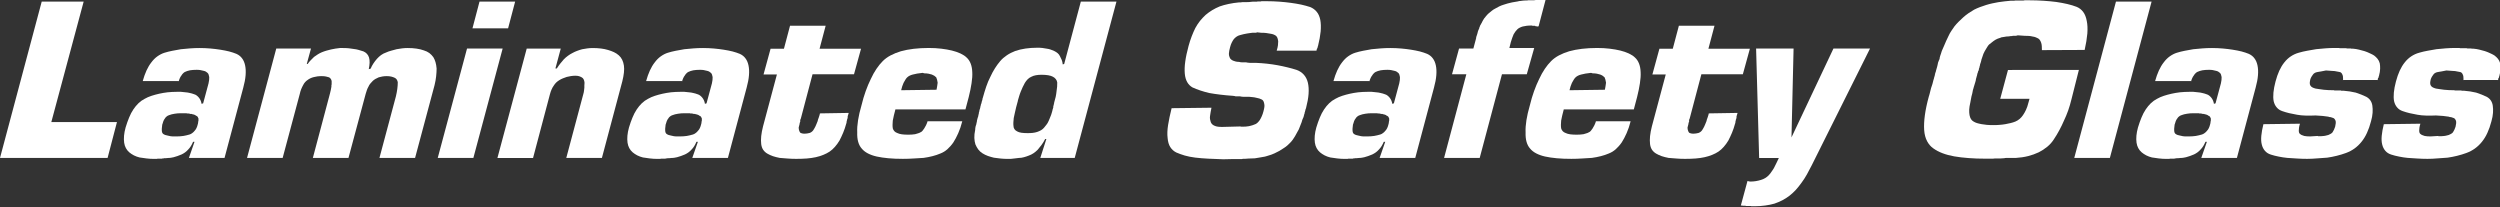
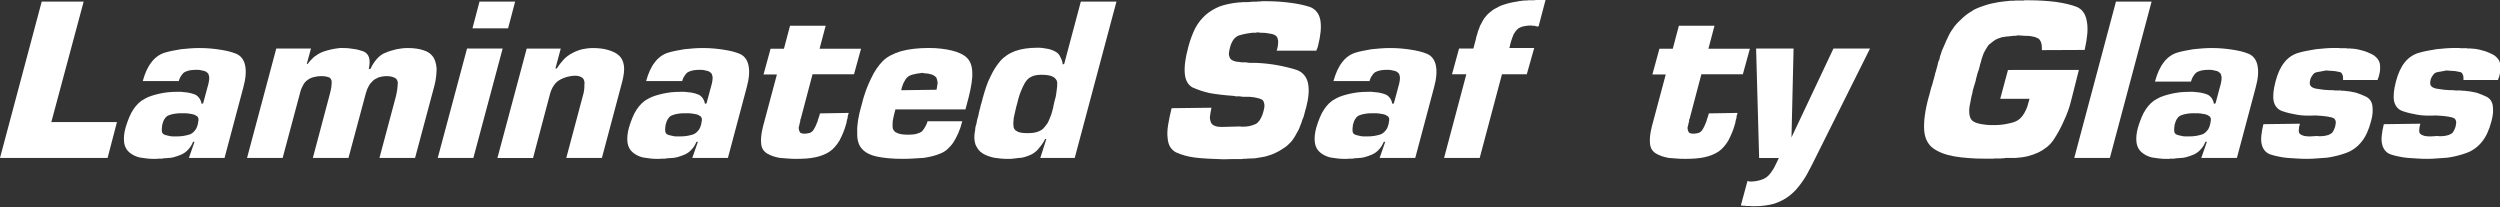
<svg xmlns="http://www.w3.org/2000/svg" version="1.1" id="Layer_1" x="0px" y="0px" viewBox="0 0 4189.7 347.4" style="enable-background:new 0 0 4189.7 347.4;" xml:space="preserve">
  <rect x="0" y="0" width="4189.7" height="347.4" fill="#333333" stroke="none" />
  <style type="text/css">
	.st0{fill:#FFFFFF;}
</style>
  <g>
    <path class="st0" d="M86,204.6h110l-15.7,60.1H0l69.9-262h70.3L86,204.6z" />
    <path class="st0" d="M239.2,135.9c1.8-6.5,3.9-12.4,6.3-17.7c2.4-5.2,5.1-9.8,8.2-13.7c2.9-3.9,6.2-7.3,10-10   c3.8-2.7,7.8-4.8,12-6.1c4.2-1.3,8.6-2.4,13.2-3.3c4.6-0.9,9.4-1.8,14.3-2.6c5-0.5,10.1-1,15.3-1.4c5.2-0.4,10.6-0.6,16.1-0.6   c6.3,0,12.3,0.3,18.1,0.8c5.8,0.5,11.3,1.2,16.5,2c5.2,0.8,10.1,1.8,14.7,2.9c4.6,1.2,8.7,2.6,12.4,4.1c3.9,1.8,7.1,4.3,9.4,7.5   c2.4,3.1,4.1,7.1,5.1,11.8c1,4.7,1.3,10.2,0.8,16.5c-0.5,6.3-1.8,13.2-3.9,20.8l-31.4,117.8h-59.7l9.4-27.1h-2.4   c-1,2.6-2.3,5-3.7,7.3c-1.4,2.2-2.9,4.1-4.5,5.7c-1.6,1.8-3.3,3.4-5.1,4.7c-1.8,1.3-3.8,2.5-5.9,3.5c-2.4,1-4.7,2-6.9,2.7   c-2.2,0.8-4.4,1.4-6.5,2c-1.3,0.3-2.7,0.5-4.1,0.8c-1.4,0.3-2.9,0.4-4.5,0.4c-0.8,0-1.5,0.1-2.2,0.2c-0.7,0.1-1.4,0.2-2.2,0.2   c-0.3,0-0.6,0-1,0c-0.4,0-0.9,0-1.4,0c-0.3,0-0.5,0-0.6,0c-0.1,0-0.3,0.1-0.6,0.4c-0.3,0-0.5,0-0.6,0c-0.1,0-0.3,0-0.6,0   c-0.3,0-0.5,0-0.8,0c-0.3,0-0.5,0.1-0.8,0.4c-0.3,0-0.5,0-0.8,0c-0.3,0-0.5,0-0.8,0c-0.3,0-0.6,0-1,0c-0.4,0-0.9,0-1.4,0   c-0.3,0-0.6,0-1,0c-0.4,0-0.9,0-1.4,0c-0.3,0-0.6,0-1,0c-0.4,0-0.9,0.1-1.4,0.4c-0.3,0-0.6,0-1,0s-0.9,0-1.4,0c-0.3,0-0.5,0-0.8,0   c-0.3,0-0.5,0-0.6,0c-0.1,0-0.3,0-0.6,0c-4.7,0-9-0.3-13-0.8c-3.9-0.5-7.7-1-11.4-1.6c-3.4-0.8-6.6-2-9.6-3.5   c-3-1.6-5.6-3.3-7.7-5.1c-2.4-2.1-4.3-4.4-5.7-7.1c-1.4-2.6-2.4-5.6-2.9-9c-0.5-3.7-0.6-7.6-0.2-11.8c0.4-4.2,1.2-8.8,2.6-13.7   c1.8-6,3.8-11.6,5.9-16.7c2.1-5.1,4.4-9.6,7.1-13.6c2.6-3.9,5.5-7.4,8.6-10.4c3.1-3,6.5-5.4,10.2-7.3c3.7-2.1,7.5-3.8,11.6-5.1   c4.1-1.3,8.3-2.5,12.8-3.5c4.4-1,9.2-1.8,14.1-2.4c5-0.5,10.2-0.8,15.7-0.8c0.3,0,0.5,0,0.8,0c0.3,0,0.5,0,0.8,0c0.3,0,0.5,0,0.8,0   c0.3,0,0.5,0,0.8,0c0.3,0,0.5,0,0.8,0c0.3,0,0.5,0,0.8,0c0.3,0,0.5,0,0.6,0c0.1,0,0.3,0,0.6,0c0.3,0,0.5,0,0.8,0   c2.1,0.3,4.1,0.5,5.9,0.6c1.8,0.1,3.7,0.3,5.5,0.6c1.3,0.3,2.6,0.5,3.7,0.8c1.2,0.3,2.3,0.5,3.3,0.8c0.5,0.3,1.1,0.5,1.8,0.6   c0.7,0.1,1.2,0.3,1.8,0.6c1.8,0.5,3.4,1.3,4.7,2.4c1.3,1.1,2.5,2.2,3.5,3.5c1,1.3,2,2.8,2.7,4.5c0.8,1.7,1.3,3.6,1.6,5.7l2.7-0.8   l9-33.4c0.5-2.1,0.8-4,1-5.7c0.1-1.7,0.2-3.3,0.2-4.9c-0.3-1.6-0.6-2.9-1-4.1c-0.4-1.2-1-2.2-1.8-2.9c-0.8-0.8-1.8-1.5-2.9-2.2   c-1.2-0.7-2.6-1.1-4.1-1.4c-1.6-0.5-3.3-0.9-5.3-1.2c-2-0.3-4-0.4-6.1-0.4c-2.1,0-4.1,0.1-5.9,0.2c-1.8,0.1-3.5,0.3-5.1,0.6   c-1.8,0.3-3.4,0.7-4.7,1.2c-1.3,0.5-2.6,1-3.9,1.6c-1,0.5-2.1,1.3-3.1,2.4c-1,1-2,2.2-2.7,3.5c-1,1.3-2,2.8-2.7,4.5   c-0.8,1.7-1.4,3.6-2,5.7v-0.8H239.2z M271.2,215.2c-0.1,2.1-0.1,3.9,0.2,5.5c0.3,1.6,0.8,2.7,1.8,3.5c0.9,0.8,2.2,1.4,3.7,2   c1.3,0.3,2.7,0.6,4.1,1c1.4,0.4,2.9,0.7,4.5,1c1.6,0.3,3.3,0.4,5.3,0.4s3.9,0,5.7,0c1.8,0,3.7-0.1,5.5-0.2c1.8-0.1,3.7-0.3,5.5-0.6   c1.6-0.3,3.2-0.6,4.9-1c1.7-0.4,3.5-0.8,5.3-1.4c1.6-0.5,3.1-1.3,4.5-2.4c1.4-1,2.7-2.2,3.7-3.5c1.3-1.3,2.4-2.9,3.3-4.7   c0.9-1.8,1.6-3.9,2.2-6.3v-0.4c0-0.3,0.1-0.5,0.4-0.8V207c0-0.3,0-0.5,0-0.8c0-0.3,0.1-0.5,0.2-0.8c0.1-0.3,0.2-0.5,0.2-0.8   c0-0.5,0-0.9,0-1.2c0.3-0.5,0.4-1,0.4-1.6c0-0.5,0-1,0-1.6c0-0.5,0-1,0-1.4s-0.1-0.7-0.4-1c-0.3-0.5-0.5-1-0.6-1.4   c-0.1-0.4-0.3-0.7-0.6-1c-0.3-0.3-0.5-0.5-0.8-0.6c-0.3-0.1-0.5-0.3-0.8-0.6c-0.3,0-0.5-0.1-0.8-0.2c-0.3-0.1-0.5-0.3-0.8-0.6   c-0.5-0.5-1.1-0.8-1.8-1c-0.7-0.1-1.2-0.3-1.8-0.6c-0.3,0-0.6-0.1-1-0.2c-0.4-0.1-0.7-0.2-1-0.2c-0.3-0.3-0.5-0.4-0.8-0.4   c-0.3,0-0.7,0-1.2,0c-0.3,0-0.6,0-1,0c-0.4,0-0.7-0.1-1-0.4c-0.5,0-0.9-0.1-1.2-0.2c-0.3-0.1-0.7-0.2-1.2-0.2c-0.3,0-0.5,0-0.8,0   c-0.3,0-0.5,0-0.8,0c-0.3,0-0.5,0-0.8,0c-0.3,0-0.5-0.1-0.8-0.4c-0.3,0-0.6,0-1,0s-0.7,0-1,0c-0.3,0-0.5,0-0.8,0   c-0.3,0-0.5,0-0.8,0c-0.5,0-1,0-1.6,0c-0.5,0-1,0-1.6,0c-0.5,0-1,0-1.4,0c-0.4,0-0.9,0-1.4,0c-1.8,0-3.6,0.1-5.3,0.2   c-1.7,0.1-3.3,0.3-4.9,0.6c-1.8,0.3-3.5,0.6-5.1,1c-1.6,0.4-3,0.9-4.3,1.4c-1.6,0.5-2.9,1.2-4.1,2.2c-1.2,0.9-2.2,2-2.9,3.3   c-1,1.3-1.9,2.8-2.6,4.5c-0.7,1.7-1.2,3.6-1.8,5.7v-0.8C271.8,210.8,271.3,213.1,271.2,215.2z" />
    <path class="st0" d="M521.2,81.3l-7.1,25.9h1.6c1.3-2.1,2.9-4.1,4.9-6.1s3.9-3.9,5.7-5.7c2.1-1.6,4.2-3,6.3-4.3   c2.1-1.3,4.3-2.5,6.7-3.5c2.6-1,5.2-2,7.7-2.7c2.5-0.8,5-1.4,7.7-2c2.4-0.5,4.8-1,7.3-1.4c2.5-0.4,5-0.7,7.7-1c0.3,0,0.5,0,0.6,0   c0.1,0,0.3,0,0.6,0c0.3,0,0.5,0,0.6,0c0.1,0,0.3,0,0.6,0c0.3,0,0.5,0,0.6,0c0.1,0,0.3,0,0.6,0c0.3,0,0.5,0,0.6,0c0.1,0,0.3,0,0.6,0   c3.4,0,6.7,0.1,9.8,0.4c3.1,0.3,6,0.7,8.6,1.2c2.9,0.3,5.6,0.8,8.2,1.6c2.6,0.8,5.2,1.6,7.9,2.4c2.4,1,4.3,2.4,5.9,4.1   c1.6,1.7,2.7,3.7,3.5,6.1c0.8,2.6,1.1,5.6,1,8.8c-0.1,3.3-0.6,6.9-1.4,10.8l3.1-0.8c1.3-3.1,2.9-6.1,4.7-8.8   c1.8-2.7,3.8-5.3,5.9-7.7c2.1-2.4,4.4-4.4,6.9-6.3c2.5-1.8,5.3-3.3,8.4-4.3c2.9-1.3,5.8-2.4,8.8-3.1c3-0.8,6-1.6,8.8-2.4   c2.9-0.5,5.9-1,9-1.4c3.1-0.4,6.3-0.6,9.4-0.6c5.5,0,10.5,0.3,15.1,1c4.6,0.7,8.6,1.6,12,2.9c3.7,1.1,6.8,2.6,9.4,4.5   c2.6,2,4.8,4.3,6.7,6.9c1.6,2.6,2.8,5.5,3.7,8.6c0.9,3.1,1.5,6.7,1.8,10.6c0,3.9-0.3,8.2-0.8,13c-0.5,4.7-1.4,9.7-2.7,14.9   l-32.6,121.8h-59.7l27.5-102.9c0.5-2.1,1-4.3,1.4-6.5c0.4-2.2,0.7-4.3,1-6.1c0.3-2.1,0.5-4.1,0.6-5.9c0.1-1.8,0.2-3.7,0.2-5.5   c-0.3-1.6-0.8-3-1.6-4.3c-0.8-1.3-2-2.4-3.5-3.1c-1.6-0.8-3.5-1.4-5.7-2c-2.2-0.5-4.8-0.8-7.7-0.8c-2.6,0-5,0.2-7.3,0.6   c-2.2,0.4-4.3,0.9-6.1,1.4c-1.8,0.8-3.7,1.7-5.5,2.7c-1.8,1.1-3.4,2.2-4.7,3.5c-1.3,1.3-2.6,2.7-3.9,4.3c-1.3,1.6-2.4,3.3-3.1,5.1   c-1,1.8-2,3.8-2.7,5.9c-0.8,2.1-1.4,4.2-2,6.3L584,264.7h-59.7l28.7-108c0.5-2.1,1-4.1,1.4-5.9c0.4-1.8,0.7-3.7,1-5.5   c0-0.8,0-1.5,0-2.2c0-0.7,0.1-1.2,0.4-1.8c0-1,0-2,0-2.9c0-0.9,0-1.8,0-2.6c-0.3-1.3-0.7-2.5-1.4-3.5c-0.7-1-1.6-2-2.9-2.7   c-1.6-0.5-3.3-1-5.3-1.4c-2-0.4-4.3-0.6-6.9-0.6c-2.6,0-5,0.1-7.3,0.4c-2.2,0.3-4.3,0.7-6.1,1.2c-2.1,0.5-4,1.2-5.7,2   c-1.7,0.8-3.2,1.7-4.5,2.7c-1.6,1-3,2.3-4.3,3.7c-1.3,1.4-2.5,3.2-3.5,5.3c-1,1.8-2.1,4-3.1,6.5c-1,2.5-1.8,5.2-2.4,8.1   l-28.7,107.2H414L463,81.3H521.2z" />
    <path class="st0" d="M793.3,264.7h-59.7l49.1-183.4h59.7L793.3,264.7z M851.5,47.5h-59.7l11.8-44.8h59.7L851.5,47.5z" />
    <path class="st0" d="M939.8,81.3l-9,33.4h2.4c1.8-2.9,3.7-5.6,5.7-8.1c2-2.5,4-4.9,6.1-7.3c2.1-2.1,4.4-4.1,6.9-5.9   c2.5-1.8,5-3.4,7.7-4.7c2.4-1.3,4.9-2.5,7.7-3.5c2.7-1,5.6-2,8.4-2.7c2.9-0.5,5.8-1,8.6-1.4c2.9-0.4,6-0.6,9.4-0.6   c4.7,0,9.2,0.3,13.4,0.8c4.2,0.5,8.1,1.3,11.8,2.4c3.7,1.1,7,2.3,10,3.7c3,1.4,5.7,3.2,8.1,5.3c2.4,2.1,4.3,4.6,5.7,7.5   c1.4,2.9,2.4,6.2,2.9,9.8c0.5,3.4,0.5,7.3,0,11.8c-0.5,4.5-1.4,9.3-2.7,14.5l-34.2,128.4h-59.7l28.7-107.6c0.5-1.6,0.8-3.2,1-4.9   c0.1-1.7,0.3-3.5,0.6-5.3c0-0.5,0-1.1,0-1.8c0-0.7,0-1.2,0-1.8c0-1,0.1-2.2,0.2-3.3c0.1-1.2,0.1-2.3-0.2-3.3   c-0.3-1.6-0.7-2.9-1.4-4.1c-0.7-1.2-1.6-2.2-2.9-2.9c-1.3-0.8-2.8-1.4-4.5-2c-1.7-0.5-3.7-0.8-6.1-0.8c-2.6,0-5.2,0.2-7.7,0.6   c-2.5,0.4-4.8,0.9-6.9,1.4c-2.4,0.8-4.5,1.6-6.5,2.4c-2,0.8-4,1.8-6.1,3.1c-1.8,1.1-3.5,2.4-5.1,3.9c-1.6,1.6-3,3.4-4.3,5.5   c-1.3,1.8-2.5,3.9-3.5,6.3c-1,2.4-2,5-2.7,7.9l-28.3,106.8h-59.7l49.1-183.4H939.8z" />
    <path class="st0" d="M1082.8,135.9c1.8-6.5,3.9-12.4,6.3-17.7c2.4-5.2,5.1-9.8,8.2-13.7c2.9-3.9,6.2-7.3,10-10   c3.8-2.7,7.8-4.8,12-6.1c4.2-1.3,8.6-2.4,13.2-3.3c4.6-0.9,9.4-1.8,14.3-2.6c5-0.5,10.1-1,15.3-1.4c5.2-0.4,10.6-0.6,16.1-0.6   c6.3,0,12.3,0.3,18.1,0.8c5.8,0.5,11.3,1.2,16.5,2c5.2,0.8,10.1,1.8,14.7,2.9c4.6,1.2,8.7,2.6,12.4,4.1c3.9,1.8,7.1,4.3,9.4,7.5   c2.4,3.1,4.1,7.1,5.1,11.8c1,4.7,1.3,10.2,0.8,16.5c-0.5,6.3-1.8,13.2-3.9,20.8l-31.4,117.8h-59.7l9.4-27.1h-2.4   c-1.1,2.6-2.3,5-3.7,7.3c-1.4,2.2-2.9,4.1-4.5,5.7c-1.6,1.8-3.3,3.4-5.1,4.7c-1.8,1.3-3.8,2.5-5.9,3.5c-2.4,1-4.7,2-6.9,2.7   c-2.2,0.8-4.4,1.4-6.5,2c-1.3,0.3-2.7,0.5-4.1,0.8c-1.4,0.3-2.9,0.4-4.5,0.4c-0.8,0-1.5,0.1-2.2,0.2c-0.7,0.1-1.4,0.2-2.2,0.2   c-0.3,0-0.6,0-1,0c-0.4,0-0.9,0-1.4,0c-0.3,0-0.5,0-0.6,0c-0.1,0-0.3,0.1-0.6,0.4c-0.3,0-0.5,0-0.6,0c-0.1,0-0.3,0-0.6,0   c-0.3,0-0.5,0-0.8,0c-0.3,0-0.5,0.1-0.8,0.4c-0.3,0-0.5,0-0.8,0c-0.3,0-0.5,0-0.8,0c-0.3,0-0.6,0-1,0c-0.4,0-0.9,0-1.4,0   c-0.3,0-0.6,0-1,0c-0.4,0-0.9,0-1.4,0c-0.3,0-0.6,0-1,0c-0.4,0-0.9,0.1-1.4,0.4c-0.3,0-0.6,0-1,0c-0.4,0-0.9,0-1.4,0   c-0.3,0-0.5,0-0.8,0c-0.3,0-0.5,0-0.6,0c-0.1,0-0.3,0-0.6,0c-4.7,0-9-0.3-13-0.8c-3.9-0.5-7.7-1-11.4-1.6c-3.4-0.8-6.6-2-9.6-3.5   c-3-1.6-5.6-3.3-7.7-5.1c-2.4-2.1-4.3-4.4-5.7-7.1c-1.4-2.6-2.4-5.6-2.9-9c-0.5-3.7-0.6-7.6-0.2-11.8c0.4-4.2,1.2-8.8,2.6-13.7   c1.8-6,3.8-11.6,5.9-16.7c2.1-5.1,4.4-9.6,7.1-13.6c2.6-3.9,5.5-7.4,8.6-10.4c3.1-3,6.5-5.4,10.2-7.3c3.7-2.1,7.5-3.8,11.6-5.1   c4.1-1.3,8.3-2.5,12.8-3.5c4.4-1,9.2-1.8,14.1-2.4c5-0.5,10.2-0.8,15.7-0.8c0.3,0,0.5,0,0.8,0c0.3,0,0.5,0,0.8,0c0.3,0,0.5,0,0.8,0   c0.3,0,0.5,0,0.8,0c0.3,0,0.5,0,0.8,0c0.3,0,0.5,0,0.8,0c0.3,0,0.5,0,0.6,0c0.1,0,0.3,0,0.6,0c0.3,0,0.5,0,0.8,0   c2.1,0.3,4.1,0.5,5.9,0.6c1.8,0.1,3.7,0.3,5.5,0.6c1.3,0.3,2.6,0.5,3.7,0.8c1.2,0.3,2.3,0.5,3.3,0.8c0.5,0.3,1.1,0.5,1.8,0.6   c0.7,0.1,1.2,0.3,1.8,0.6c1.8,0.5,3.4,1.3,4.7,2.4c1.3,1.1,2.5,2.2,3.5,3.5c1,1.3,2,2.8,2.7,4.5c0.8,1.7,1.3,3.6,1.6,5.7l2.7-0.8   l9-33.4c0.5-2.1,0.8-4,1-5.7c0.1-1.7,0.2-3.3,0.2-4.9c-0.3-1.6-0.6-2.9-1-4.1c-0.4-1.2-1-2.2-1.8-2.9c-0.8-0.8-1.8-1.5-2.9-2.2   c-1.2-0.7-2.6-1.1-4.1-1.4c-1.6-0.5-3.3-0.9-5.3-1.2c-2-0.3-4-0.4-6.1-0.4c-2.1,0-4.1,0.1-5.9,0.2c-1.8,0.1-3.5,0.3-5.1,0.6   c-1.8,0.3-3.4,0.7-4.7,1.2c-1.3,0.5-2.6,1-3.9,1.6c-1,0.5-2.1,1.3-3.1,2.4c-1,1-2,2.2-2.7,3.5c-1,1.3-2,2.8-2.7,4.5   c-0.8,1.7-1.4,3.6-2,5.7v-0.8H1082.8z M1114.8,215.2c-0.1,2.1-0.1,3.9,0.2,5.5c0.3,1.6,0.8,2.7,1.8,3.5c0.9,0.8,2.2,1.4,3.7,2   c1.3,0.3,2.7,0.6,4.1,1c1.4,0.4,2.9,0.7,4.5,1c1.6,0.3,3.3,0.4,5.3,0.4c2,0,3.9,0,5.7,0c1.8,0,3.7-0.1,5.5-0.2   c1.8-0.1,3.7-0.3,5.5-0.6c1.6-0.3,3.2-0.6,4.9-1c1.7-0.4,3.5-0.8,5.3-1.4c1.6-0.5,3.1-1.3,4.5-2.4c1.4-1,2.7-2.2,3.7-3.5   c1.3-1.3,2.4-2.9,3.3-4.7c0.9-1.8,1.6-3.9,2.2-6.3v-0.4c0-0.3,0.1-0.5,0.4-0.8V207c0-0.3,0-0.5,0-0.8c0-0.3,0.1-0.5,0.2-0.8   c0.1-0.3,0.2-0.5,0.2-0.8c0-0.5,0-0.9,0-1.2c0.3-0.5,0.4-1,0.4-1.6c0-0.5,0-1,0-1.6c0-0.5,0-1,0-1.4s-0.1-0.7-0.4-1   c-0.3-0.5-0.5-1-0.6-1.4c-0.1-0.4-0.3-0.7-0.6-1c-0.3-0.3-0.5-0.5-0.8-0.6c-0.3-0.1-0.5-0.3-0.8-0.6c-0.3,0-0.5-0.1-0.8-0.2   c-0.3-0.1-0.5-0.3-0.8-0.6c-0.5-0.5-1.1-0.8-1.8-1c-0.7-0.1-1.2-0.3-1.8-0.6c-0.3,0-0.6-0.1-1-0.2c-0.4-0.1-0.7-0.2-1-0.2   c-0.3-0.3-0.5-0.4-0.8-0.4c-0.3,0-0.7,0-1.2,0c-0.3,0-0.6,0-1,0s-0.7-0.1-1-0.4c-0.5,0-0.9-0.1-1.2-0.2c-0.3-0.1-0.7-0.2-1.2-0.2   c-0.3,0-0.5,0-0.8,0c-0.3,0-0.5,0-0.8,0c-0.3,0-0.5,0-0.8,0c-0.3,0-0.5-0.1-0.8-0.4c-0.3,0-0.6,0-1,0c-0.4,0-0.7,0-1,0   c-0.3,0-0.5,0-0.8,0c-0.3,0-0.5,0-0.8,0c-0.5,0-1,0-1.6,0c-0.5,0-1,0-1.6,0c-0.5,0-1,0-1.4,0c-0.4,0-0.9,0-1.4,0   c-1.8,0-3.6,0.1-5.3,0.2c-1.7,0.1-3.3,0.3-4.9,0.6c-1.8,0.3-3.5,0.6-5.1,1c-1.6,0.4-3,0.9-4.3,1.4c-1.6,0.5-2.9,1.2-4.1,2.2   c-1.2,0.9-2.2,2-2.9,3.3c-1.1,1.3-1.9,2.8-2.6,4.5c-0.7,1.7-1.2,3.6-1.8,5.7v-0.8C1115.4,210.8,1114.9,213.1,1114.8,215.2z" />
    <path class="st0" d="M1431.2,124.5h-69.5l-19.6,74.2c0,0.3-0.1,0.5-0.4,0.8c0,0.3-0.1,0.5-0.4,0.8c0,0.3,0,0.5,0,0.8v0.4l-0.4,0.4   c0,0.3,0,0.5,0,0.6c0,0.1,0.1,0.2,0.4,0.2v0.4c-0.3,0.3-0.4,0.5-0.4,0.8v0.4c-0.3,0.3-0.4,0.5-0.4,0.8c0,0.3,0,0.5,0,0.6   c0,0.1-0.1,0.3-0.4,0.6c0,0.3,0,0.5,0,0.6c0,0.1,0,0.3,0,0.6c-0.3,1-0.5,2.1-0.8,3.1c-0.3,1-0.5,2.1-0.8,3.1c0,1,0.1,2,0.2,2.7   c0.1,0.8,0.3,1.6,0.6,2.4c0.3,1,0.6,1.8,1,2.4c0.4,0.5,0.8,1.1,1.4,1.6c0.8,0.3,1.7,0.5,2.7,0.8c1,0.3,2.2,0.4,3.5,0.4   c1.8,0,3.5-0.1,5.1-0.4c1.6-0.3,2.9-0.5,3.9-0.8c1.3-0.5,2.4-1.1,3.3-1.8c0.9-0.7,1.8-1.5,2.6-2.6c0.5-0.8,1.1-1.8,1.8-2.9   c0.7-1.2,1.2-2.3,1.8-3.3c0.5-1.3,1.1-2.7,1.8-4.1c0.7-1.4,1.2-2.9,1.8-4.5c0.3-0.3,0.4-0.5,0.4-0.8c0-0.3,0-0.5,0-0.8   c0.3-0.3,0.4-0.5,0.4-0.8c0-0.3,0-0.5,0-0.8c0.3-0.3,0.4-0.5,0.4-0.8c0.3-0.3,0.4-0.5,0.4-0.8c0-0.3,0-0.5,0-0.6c0-0.1,0-0.3,0-0.6   c0.3-0.3,0.5-0.5,0.8-0.8c0-0.3,0-0.5,0-0.8c0-0.3,0.1-0.5,0.4-0.8c0-0.3,0-0.5,0-0.8c0-0.3,0.1-0.5,0.4-0.8c0-0.3,0.1-0.5,0.4-0.8   c0-0.3,0-0.5,0-0.8c0-0.3,0.1-0.5,0.2-0.6c0.1-0.1,0.2-0.3,0.2-0.6c0-0.3,0-0.5,0-0.8l48.3-0.8c0,0.3-0.1,0.5-0.2,0.8   c-0.1,0.3-0.2,0.5-0.2,0.8c0,0.3-0.1,0.5-0.2,0.6c-0.1,0.1-0.2,0.3-0.2,0.6c0,0.3-0.1,0.6-0.2,1c-0.1,0.4-0.3,0.9-0.6,1.4   c0,0.3,0,0.5,0,0.6c0,0.1,0,0.3,0,0.6c-0.3,0.3-0.4,0.5-0.4,0.6c0,0.1,0.1,0.2,0.4,0.2c0,0.3,0,0.5,0,0.8l-0.4,0.4   c0,0.3,0,0.5,0,0.8v0.4c-0.3,0.3-0.4,0.5-0.4,0.8v0.4l-0.4,0.4c0,0.3,0,0.7,0,1.2c-0.3,0.3-0.4,0.5-0.4,0.6c0,0.1,0,0.3,0,0.6v0.4   c-0.3,0.3-0.4,0.5-0.4,0.8v0.4v0.4c0,0.3,0,0.7,0,1.2c-0.3,0.3-0.4,0.5-0.4,0.8c-1.6,5.8-3.3,11-5.3,15.7c-2,4.7-4,9-6.1,13   c-2.4,3.9-4.9,7.5-7.7,10.6c-2.7,3.1-5.7,5.8-8.8,7.9c-3.1,2.1-6.7,3.9-10.6,5.5c-3.9,1.6-8.1,2.9-12.6,3.9   c-4.7,1-9.8,1.8-15.3,2.2c-5.5,0.4-11.4,0.6-17.7,0.6c-5.2,0-10.2-0.2-14.7-0.6c-4.6-0.4-8.8-0.7-12.8-1c-4.2-0.8-8-1.8-11.4-2.9   c-3.4-1.2-6.4-2.6-9-4.1c-2.9-1.6-5.2-3.7-7.1-6.3c-1.8-2.6-3-5.9-3.5-9.8c-0.5-3.9-0.5-8.4,0-13.4c0.5-5,1.6-10.5,3.1-16.5   l23.2-86.8h-22.4l11.8-43.2h22.4l10.2-38.5h59.7l-10.2,38.5h69.5L1431.2,124.5z" />
    <path class="st0" d="M1612.6,203.4c-1.8,7.3-4.1,13.9-6.7,19.8c-2.6,5.9-5.4,11.1-8.2,15.5c-3.1,4.5-6.5,8.2-10,11.4   c-3.5,3.1-7.4,5.5-11.6,7.1c-4.2,1.8-8.6,3.3-13.4,4.5c-4.7,1.2-9.7,2.2-14.9,2.9c-5.2,0.3-10.7,0.6-16.5,1   c-5.8,0.4-11.8,0.6-18.1,0.6c-8.9,0-17-0.3-24.4-1c-7.3-0.7-13.9-1.6-19.6-2.9c-5.8-1.3-10.7-3.1-14.9-5.3   c-4.2-2.2-7.6-4.9-10.2-8.1c-2.6-2.9-4.6-6.6-5.9-11.2c-1.3-4.6-1.8-9.9-1.6-15.9c-0.3-6,0.2-12.8,1.4-20.4   c1.2-7.6,3.1-15.8,5.7-24.7c2.1-8.6,4.4-16.6,7.1-24c2.6-7.3,5.5-14.1,8.6-20.4c2.9-6.3,6-11.9,9.4-16.9c3.4-5,6.9-9.3,10.6-13   c3.7-3.7,8.1-6.9,13.2-9.6c5.1-2.7,10.8-5,17.1-6.9c6.5-1.8,13.7-3.2,21.4-4.1c7.7-0.9,16.2-1.4,25.3-1.4c7.6,0,14.7,0.4,21.2,1.2   c6.5,0.8,12.4,1.8,17.7,3.1c5.2,1.3,10,2.9,14.3,4.9c4.3,2,7.8,4.3,10.4,6.9c2.9,2.6,5.1,6,6.7,10c1.6,4.1,2.5,8.8,2.7,14.3   c0.3,5.5-0.1,11.7-1.2,18.7c-1,6.9-2.6,14.6-4.7,23l-5.5,20.8h-117.4c-1,3.7-1.9,7.1-2.6,10.2c-0.7,3.1-1.2,6-1.8,8.6   c-0.3,2.6-0.4,5-0.4,7.1c0,2.1,0.1,4.1,0.4,5.9c0.5,1.8,1.4,3.4,2.6,4.7c1.2,1.3,2.8,2.4,4.9,3.1c2.1,1,4.6,1.8,7.7,2.2   c3,0.4,6.6,0.6,10.8,0.6c2.1,0,4.1-0.1,5.9-0.2c1.8-0.1,3.7-0.3,5.5-0.6c1.6-0.5,3.1-1,4.7-1.4s3-1,4.3-1.8   c1.3-0.5,2.4-1.3,3.3-2.4c0.9-1,1.9-2.4,2.9-3.9c1-1.6,2-3.3,2.9-5.1c0.9-1.8,1.8-3.9,2.6-6.3v-0.8H1612.6z M1570.6,144.3   c0.3-2,0.5-3.9,0.8-5.7c-0.3-1.8-0.6-3.5-1-5.1c-0.4-1.6-0.9-2.9-1.4-3.9c-1.1-1-2.2-2-3.3-2.7s-2.6-1.4-4.1-2   c-1.6-0.5-3.4-1-5.5-1.4c-2.1-0.4-4.5-0.6-7.1-0.6l-2.7-0.8c-3.4,0.3-6.5,0.7-9.2,1.2c-2.7,0.5-5.2,1.1-7.3,1.6   c-2.1,0.5-3.9,1.2-5.5,2c-1.6,0.8-3,1.8-4.3,3.1c-1,1-2,2.4-2.9,3.9c-0.9,1.6-1.9,3.3-2.9,5.1c-0.8,1.8-1.5,3.7-2.2,5.7   c-0.7,2-1.2,4.1-1.8,6.5l59.3-0.8C1569.9,148.3,1570.3,146.3,1570.6,144.3z" />
    <path class="st0" d="M1801.1,264.7h-57.7l10.2-31.8h-2c-1.8,3.7-3.9,7-6.1,10c-2.2,3-4.4,5.7-6.5,8.1c-2.4,2.4-4.7,4.3-7.1,5.9   c-2.4,1.6-5,2.9-7.9,3.9c-2.6,1-5.3,2-8.1,2.7c-2.7,0.8-5.6,1.2-8.4,1.2c-2.1,0.3-4.3,0.5-6.7,0.8c-2.4,0.3-4.7,0.5-7.1,0.8   c-0.8,0-1.6,0-2.4,0c-0.8,0-1.6,0-2.4,0c-4.2,0-8.2-0.2-12-0.6c-3.8-0.4-7.5-0.9-11.2-1.4c-3.4-0.8-6.7-1.8-10-2.9   c-3.3-1.2-6.4-2.7-9.2-4.5c-2.9-1.8-5.2-4-7.1-6.5c-1.8-2.5-3.4-5.3-4.7-8.4c-1-3.1-1.6-6.7-1.8-10.8c-0.1-4.1,0.3-8.6,1.4-13.5   c0-1,0.1-2.1,0.2-3.1c0.1-1,0.3-2.1,0.6-3.1c0.3-0.5,0.5-1.1,0.6-1.8c0.1-0.7,0.3-1.2,0.6-1.8c0-0.5,0.1-1.1,0.2-1.8   c0.1-0.7,0.3-1.2,0.6-1.8c0-1,0.1-2.1,0.4-3.1c0.3-1,0.5-2.1,0.8-3.1c0.3-0.5,0.5-1.1,0.6-1.8c0.1-0.6,0.3-1.2,0.6-1.8   c0-0.5,0.1-1.1,0.2-1.8c0.1-0.7,0.3-1.2,0.6-1.8c0-0.8,0.1-1.5,0.2-2.2c0.1-0.7,0.3-1.2,0.6-1.8c0-0.5,0.1-1,0.2-1.4   c0.1-0.4,0.2-0.7,0.2-1c0.3-0.5,0.5-1.1,0.6-1.8c0.1-0.6,0.3-1.2,0.6-1.8c0-0.5,0.1-1.1,0.2-1.8c0.1-0.6,0.3-1.2,0.6-1.8   c0-0.5,0.1-1,0.2-1.6c0.1-0.5,0.3-1,0.6-1.6c0.3-0.5,0.5-1,0.6-1.6c0.1-0.5,0.2-1,0.2-1.6c0.3-0.5,0.5-1.1,0.6-1.8   c0.1-0.7,0.3-1.2,0.6-1.8c0-0.5,0.1-1.1,0.2-1.8c0.1-0.6,0.3-1.2,0.6-1.8c1.8-6.5,3.7-12.8,5.7-18.7c2-5.9,4.3-11.3,6.9-16.3   c2.4-5.2,4.9-10,7.7-14.3c2.7-4.3,5.7-8.3,8.8-12c3.1-3.7,6.9-6.9,11.2-9.8c4.3-2.9,9-5.2,13.9-7.1c5.2-1.8,10.9-3.2,17.1-4.1   c6.1-0.9,12.9-1.4,20.2-1.4c2.9,0,5.6,0.1,8.2,0.4c2.6,0.3,5.1,0.7,7.5,1.2c2.4,0.3,4.6,0.8,6.7,1.6c2.1,0.8,4.1,1.6,5.9,2.4   c2.1,1,3.9,2.2,5.5,3.5c1.6,1.3,2.9,3,3.9,5.1c1,1.8,2,3.9,2.9,6.1c0.9,2.2,1.5,4.8,1.8,7.7l2.4-0.8l27.9-104.5h59.7L1801.1,264.7z    M1702.9,179.9c-0.8,3.4-1.5,6.6-2.2,9.6c-0.7,3-1.2,5.8-1.8,8.4c-0.3,2.6-0.5,5-0.6,7.1c-0.1,2.1-0.1,4.2,0.2,6.3   c0,1.8,0.5,3.5,1.6,5.1c1,1.6,2.6,2.9,4.7,3.9c1.8,1,4.2,1.8,7.1,2.2c2.9,0.4,6.3,0.6,10.2,0.6c3.1,0,6-0.1,8.6-0.4   c2.6-0.3,5.1-0.8,7.5-1.6c2.4-0.8,4.5-1.8,6.5-2.9c2-1.2,3.6-2.6,4.9-4.1c1.3-1.6,2.7-3.3,4.1-5.1c1.4-1.8,2.7-3.9,3.7-6.3   c0.3-0.8,0.6-1.6,1-2.4c0.4-0.8,0.7-1.6,1-2.4c0.8-1.8,1.5-3.7,2.2-5.5c0.7-1.8,1.2-3.8,1.8-5.9c0-0.3,0-0.5,0-0.6   c0-0.1,0.1-0.3,0.4-0.6c0-0.3,0-0.5,0-0.6c0-0.1,0-0.3,0-0.6c0.3-0.3,0.4-0.5,0.4-0.6c0-0.1,0-0.3,0-0.6c0.3-0.3,0.4-0.5,0.4-0.6   c0-0.1,0-0.3,0-0.6v-0.4l0.4-0.4v-0.4v-0.4c0-0.3,0.1-0.5,0.4-0.8c-0.3-0.3-0.4-0.5-0.4-0.8c0-0.3,0.1-0.5,0.4-0.8   c0-0.3,0-0.5,0-0.6c0-0.1,0.1-0.3,0.4-0.6c0-0.3,0-0.5,0-0.8c0-0.3,0.1-0.5,0.4-0.8c0-0.3,0-0.5,0-0.8c0-0.3,0.1-0.5,0.2-0.6   c0.1-0.1,0.2-0.3,0.2-0.6c0-0.3,0-0.5,0-0.8c1-3.4,1.9-6.7,2.6-9.8c0.7-3.1,1.1-6.2,1.4-9c0.5-2.9,0.8-5.6,1-8.1   c0.1-2.5,0.2-4.8,0.2-6.9c-0.3-2.1-1-4-2.4-5.7c-1.3-1.7-3-3.1-5.1-4.1c-1.8-1-4.4-1.8-7.7-2.4c-3.3-0.5-7-0.8-11.2-0.8   c-3.4,0-6.5,0.3-9.4,0.8c-2.9,0.5-5.5,1.4-7.9,2.7c-2.4,1-4.4,2.5-6.1,4.3c-1.7,1.8-3.2,3.8-4.5,5.9c-0.5,1.1-1.1,2.2-1.8,3.5   c-0.7,1.3-1.2,2.5-1.8,3.5c-0.5,1.3-1,2.6-1.6,3.7c-0.5,1.2-1.1,2.4-1.6,3.7c-1,2.6-2,5.2-2.7,7.7c-0.8,2.5-1.6,5.2-2.4,8.1   l0.4-0.8L1702.9,179.9z" />
    <path class="st0" d="M2139.7,84.4c1-3.1,1.7-6,2-8.6c0.3-2.6,0.4-4.8,0.4-6.7c-0.3-2.1-0.7-3.9-1.2-5.3c-0.5-1.4-1.3-2.7-2.4-3.7   c-1-0.8-2.4-1.5-3.9-2.2c-1.6-0.7-3.4-1.1-5.5-1.4c-2.4-0.5-4.8-0.9-7.3-1.2c-2.5-0.3-5.3-0.4-8.4-0.4l-7.1-0.8   c-0.3,0.3-0.5,0.5-0.8,0.8c-0.3,0-0.5,0-0.8,0c-0.3,0-0.5,0-0.8,0c-0.3,0-0.5,0-0.8,0c-0.8,0-1.5,0-2.2,0c-0.7,0-1.4,0-2.2,0   c-1.6,0.3-3.1,0.5-4.5,0.6c-1.4,0.1-2.8,0.3-4.1,0.6c-2.1,0.3-4.1,0.7-6.1,1.2c-2,0.5-4,1-6.1,1.6c-2.1,0.5-4,1.4-5.7,2.6   c-1.7,1.2-3.2,2.6-4.5,4.1c-1.3,1.8-2.5,3.8-3.5,5.9c-1,2.1-2,4.6-2.7,7.5c-0.5,2.1-1,4.1-1.4,5.9c-0.4,1.8-0.6,3.4-0.6,4.7   c0,1.6,0.1,2.9,0.4,4.1c0.3,1.2,0.7,2.3,1.2,3.3c0.5,1,1.2,2,2.2,2.7c0.9,0.8,2,1.4,3.3,2c1.3,0.5,2.7,1,4.3,1.4   c1.6,0.4,3.4,0.6,5.5,0.6c1,0.3,2,0.5,2.9,0.6c0.9,0.1,1.9,0.2,2.9,0.2c1,0,2.1,0,3.1,0c1,0,2.1,0,3.1,0c0.3,0,0.6,0.1,1,0.2   c0.4,0.1,0.7,0.2,1,0.2c0.5,0,1.1,0.1,1.8,0.2c0.7,0.1,1.4,0.2,2.2,0.2c1,0,2.1,0,3.1,0c1,0,2.1,0,3.1,0c0.3,0,0.5,0,0.8,0   c0.3,0,0.5,0,0.8,0c0.3,0,0.5,0,0.8,0c0.3,0,0.5,0,0.6,0c0.1,0,0.3,0,0.6,0c6.5,0.3,12.9,0.7,19,1.4c6.1,0.7,12.1,1.5,17.9,2.6   c5.5,1,10.9,2.2,16.3,3.5c5.4,1.3,10.5,2.7,15.5,4.3c5,1.8,9,4.5,12.2,8.1c3.1,3.5,5.4,7.9,6.7,13.2c1.3,5.5,1.7,11.8,1.2,18.9   c-0.5,7.1-2,15.1-4.3,24c-0.3,0.5-0.5,1-0.6,1.6c-0.1,0.5-0.3,1-0.6,1.6c0,0.3,0,0.5,0,0.6c0,0.1,0,0.3,0,0.6   c-0.3,0.3-0.4,0.5-0.4,0.6c0,0.1,0,0.3,0,0.6c-0.3,0.5-0.5,1-0.6,1.6c-0.1,0.5-0.2,1-0.2,1.6c0,0.3-0.1,0.7-0.4,1.2   c-0.3,0.3-0.4,0.5-0.4,0.8c0,0.3,0,0.5,0,0.8c-0.3,0.5-0.5,1-0.6,1.6c-0.1,0.5-0.2,1-0.2,1.6c-0.3,0.3-0.5,0.6-0.6,1   c-0.1,0.4-0.3,0.9-0.6,1.4c0,0.3-0.1,0.5-0.2,0.6c-0.1,0.1-0.2,0.3-0.2,0.6c-0.3,0.3-0.5,0.6-0.6,1c-0.1,0.4-0.2,0.7-0.2,1   c0,0.3-0.1,0.7-0.4,1.2c0,0.3-0.1,0.5-0.2,0.8c-0.1,0.3-0.2,0.5-0.2,0.8c-0.8,2.1-1.6,4.1-2.4,6.1c-0.8,2-1.6,4-2.4,6.1   c-0.5,1-1,2-1.6,2.9c-0.5,0.9-1,1.9-1.6,2.9c-0.5,1-1.1,2-1.6,2.9c-0.5,0.9-1,1.9-1.6,2.9c-1.1,1.8-2.3,3.7-3.7,5.7   c-1.4,2-2.9,3.7-4.5,5.3c-1.6,1.6-3.1,3.1-4.7,4.5c-1.6,1.4-3.4,2.8-5.5,4.1c-2.6,1.8-5.2,3.5-7.7,4.9c-2.5,1.4-5.2,2.8-8.1,4.1   c-1.6,0.8-3.3,1.5-5.3,2.2c-2,0.7-3.9,1.2-5.7,1.8c-0.8,0.3-1.6,0.5-2.6,0.8c-0.9,0.3-1.9,0.5-2.9,0.8c-2.6,0.5-5.3,1-8.1,1.4   c-2.7,0.4-5.6,0.9-8.4,1.4c-1.8,0-3.7,0.1-5.5,0.2c-1.8,0.1-3.7,0.2-5.5,0.2c-1,0-2,0.1-2.7,0.2c-0.8,0.1-1.7,0.2-2.7,0.2   c-0.3,0-0.6,0-1,0c-0.4,0-0.9,0-1.4,0c-0.3,0-0.7,0-1.2,0c-0.5,0-1,0.1-1.6,0.4c-0.3,0-0.6,0-1,0c-0.4,0-0.9,0-1.4,0   c-0.3,0-0.6,0-1,0c-0.4,0-0.9,0-1.4,0c-0.3,0-0.6,0-1,0c-0.4,0-0.9,0-1.4,0c-0.3,0-0.6,0-1,0c-0.4,0-0.7,0-1,0c-0.3,0-0.6,0-1,0   s-0.9,0-1.4,0c-0.3,0-0.6,0-1,0c-0.4,0-0.9,0-1.4,0l-17.3,0.4c-8.9-0.3-17.3-0.6-25.1-1c-7.9-0.4-15.2-1-22-1.8   c-6.5-0.8-12.4-2-17.7-3.5c-5.2-1.6-10-3.3-14.1-5.1c-4.2-2.1-7.5-5.1-10-9c-2.5-3.9-4-9-4.5-15.3c-0.8-6.3-0.5-13.5,0.8-21.8   c1.3-8.2,3.3-17.6,5.9-28.1l66.8-0.8c-0.5,2.6-1,5-1.4,7.3c-0.4,2.2-0.7,4.4-1,6.5c-0.3,1.8-0.3,3.7,0,5.5c0.3,1.8,0.7,3.4,1.2,4.7   c0.5,1.3,1.2,2.5,2.2,3.5c0.9,1,2.3,2,4.1,2.7c1.6,0.8,3.5,1.3,5.7,1.6c2.2,0.3,4.6,0.4,7.3,0.4l30.6-0.8c0.3,0.3,0.5,0.4,0.8,0.4   c0.3,0,0.5,0,0.8,0c0.3,0,0.5,0,0.6,0c0.1,0,0.3,0,0.6,0c0.3,0,0.5,0,0.8,0c1.8,0,3.6-0.1,5.3-0.2c1.7-0.1,3.3-0.3,4.9-0.6   c1.3-0.3,2.4-0.5,3.3-0.8c0.9-0.3,1.9-0.5,2.9-0.8c0.5-0.3,1-0.5,1.6-0.6c0.5-0.1,1-0.3,1.6-0.6c1.8-0.5,3.5-1.4,4.9-2.7   c1.4-1.3,2.8-2.9,4.1-4.7c1.3-2.1,2.5-4.3,3.5-6.7c1-2.4,2-5,2.7-7.9c0.8-2.9,1.3-5.4,1.6-7.5c0.3-2.1,0.1-4.1-0.4-5.9   c-0.3-1.6-0.7-2.9-1.4-4.1c-0.7-1.2-1.6-2-2.9-2.6c-1.1-0.5-2.4-1-3.9-1.6c-1.6-0.5-3.3-0.9-5.1-1.2c-1.8-0.5-3.7-0.8-5.7-1   c-2-0.1-4-0.3-6.1-0.6c-0.3,0-0.5,0-0.8,0c-0.3,0-0.5,0-0.8,0c-0.3,0-0.5,0-0.8,0h-0.4c-1,0-2.2,0-3.3,0s-2.3,0-3.3,0   c-1,0-2.1-0.1-3.1-0.2c-1-0.1-2.1-0.3-3.1-0.6c-1,0-2,0-2.9,0c-0.9,0-1.9,0-2.9,0c-0.5,0-1,0-1.4,0c-0.4,0-0.9-0.1-1.4-0.4   c-0.5,0-1-0.1-1.4-0.2c-0.4-0.1-0.9-0.2-1.4-0.2c-7.6-0.5-14.7-1.2-21.4-2c-6.7-0.8-12.8-1.7-18.3-2.7c-5.5-1.3-10.6-2.7-15.3-4.3   c-4.7-1.6-9-3.3-13-5.1c-3.7-2.1-6.6-5-8.8-8.8c-2.2-3.8-3.6-8.6-4.1-14.3c-0.5-6-0.3-12.8,0.8-20.4c1-7.6,2.9-16.2,5.5-25.9   c1.6-5.8,3.3-11.2,5.3-16.3c2-5.1,4-9.8,6.1-13.9c2.4-4.4,5-8.4,7.9-12c2.9-3.5,6-6.9,9.4-10c3.4-2.9,7.1-5.5,11-7.9   c3.9-2.4,8.1-4.4,12.6-6.3c4.4-1.6,9.4-2.9,14.9-4.1c5.5-1.2,11.3-2,17.3-2.6c0.8,0,1.6,0,2.6,0c0.9,0,1.9-0.1,2.9-0.4   c0.8,0,1.6,0,2.6,0c0.9,0,1.9,0,2.9,0c2.1,0,4.1-0.1,6.1-0.2c2-0.1,3.9-0.3,5.7-0.6c1,0,2,0,2.9,0c0.9,0,1.9,0,2.9,0   c0.5,0,1,0,1.4,0c0.4,0,0.8-0.1,1.4-0.4c0.5,0,1.1,0,1.8,0c0.7,0,1.2,0,1.8,0c0.5,0,1,0,1.4,0c0.4,0,0.8-0.1,1.4-0.4   c0.3,0,0.7,0,1.2,0c0.5,0,1,0,1.6,0c1,0,2,0,2.9,0c0.9,0,1.9,0,2.9,0c7.6,0,14.8,0.3,21.6,0.8c6.8,0.5,13.2,1.2,19.2,2   c6,0.8,11.7,1.8,17.1,2.9c5.4,1.2,10.4,2.6,15.1,4.1c4.4,1.8,8.1,4.5,11,8.1c2.9,3.5,4.8,8.1,5.9,13.5c1,5.5,1.2,11.9,0.6,19.2   c-0.7,7.3-2.2,15.6-4.5,24.7c-0.3,0.3-0.4,0.5-0.4,0.6c0,0.1,0,0.3,0,0.6v0.4c-0.3,0.3-0.4,0.5-0.4,0.8v0.4l-0.4,0.4   c0,0.3,0,0.5,0,0.8c-0.3,0.3-0.5,0.5-0.6,0.6c-0.1,0.1-0.2,0.3-0.2,0.6c0,0.3,0,0.5,0,0.6c0,0.1-0.1,0.3-0.4,0.6c0,0.3,0,0.5,0,0.8   c-0.3,0.3-0.4,0.5-0.4,0.8v0.4v-0.8H2139.7z" />
    <path class="st0" d="M2234.7,135.9c1.8-6.5,3.9-12.4,6.3-17.7c2.4-5.2,5.1-9.8,8.2-13.7c2.9-3.9,6.2-7.3,10-10   c3.8-2.7,7.8-4.8,12-6.1c4.2-1.3,8.6-2.4,13.2-3.3c4.6-0.9,9.4-1.8,14.3-2.6c5-0.5,10.1-1,15.3-1.4c5.2-0.4,10.6-0.6,16.1-0.6   c6.3,0,12.3,0.3,18.1,0.8c5.8,0.5,11.3,1.2,16.5,2c5.2,0.8,10.1,1.8,14.7,2.9c4.6,1.2,8.7,2.6,12.4,4.1c3.9,1.8,7.1,4.3,9.4,7.5   c2.4,3.1,4.1,7.1,5.1,11.8c1,4.7,1.3,10.2,0.8,16.5c-0.5,6.3-1.8,13.2-3.9,20.8l-31.4,117.8h-59.7l9.4-27.1h-2.4   c-1.1,2.6-2.3,5-3.7,7.3c-1.4,2.2-2.9,4.1-4.5,5.7c-1.6,1.8-3.3,3.4-5.1,4.7c-1.8,1.3-3.8,2.5-5.9,3.5c-2.4,1-4.7,2-6.9,2.7   c-2.2,0.8-4.4,1.4-6.5,2c-1.3,0.3-2.7,0.5-4.1,0.8c-1.4,0.3-2.9,0.4-4.5,0.4c-0.8,0-1.5,0.1-2.2,0.2c-0.7,0.1-1.4,0.2-2.2,0.2   c-0.3,0-0.6,0-1,0c-0.4,0-0.9,0-1.4,0c-0.3,0-0.5,0-0.6,0c-0.1,0-0.3,0.1-0.6,0.4c-0.3,0-0.5,0-0.6,0c-0.1,0-0.3,0-0.6,0   c-0.3,0-0.5,0-0.8,0c-0.3,0-0.5,0.1-0.8,0.4c-0.3,0-0.5,0-0.8,0c-0.3,0-0.5,0-0.8,0c-0.3,0-0.6,0-1,0c-0.4,0-0.9,0-1.4,0   c-0.3,0-0.6,0-1,0c-0.4,0-0.9,0-1.4,0c-0.3,0-0.6,0-1,0c-0.4,0-0.9,0.1-1.4,0.4c-0.3,0-0.6,0-1,0c-0.4,0-0.9,0-1.4,0   c-0.3,0-0.5,0-0.8,0c-0.3,0-0.5,0-0.6,0c-0.1,0-0.3,0-0.6,0c-4.7,0-9-0.3-13-0.8c-3.9-0.5-7.7-1-11.4-1.6c-3.4-0.8-6.6-2-9.6-3.5   c-3-1.6-5.6-3.3-7.7-5.1c-2.4-2.1-4.3-4.4-5.7-7.1c-1.4-2.6-2.4-5.6-2.9-9c-0.5-3.7-0.6-7.6-0.2-11.8c0.4-4.2,1.2-8.8,2.6-13.7   c1.8-6,3.8-11.6,5.9-16.7c2.1-5.1,4.4-9.6,7.1-13.6c2.6-3.9,5.5-7.4,8.6-10.4c3.1-3,6.5-5.4,10.2-7.3c3.7-2.1,7.5-3.8,11.6-5.1   c4.1-1.3,8.3-2.5,12.8-3.5c4.4-1,9.2-1.8,14.1-2.4c5-0.5,10.2-0.8,15.7-0.8c0.3,0,0.5,0,0.8,0c0.3,0,0.5,0,0.8,0c0.3,0,0.5,0,0.8,0   c0.3,0,0.5,0,0.8,0c0.3,0,0.5,0,0.8,0c0.3,0,0.5,0,0.8,0c0.3,0,0.5,0,0.6,0c0.1,0,0.3,0,0.6,0c0.3,0,0.5,0,0.8,0   c2.1,0.3,4.1,0.5,5.9,0.6c1.8,0.1,3.7,0.3,5.5,0.6c1.3,0.3,2.6,0.5,3.7,0.8c1.2,0.3,2.3,0.5,3.3,0.8c0.5,0.3,1.1,0.5,1.8,0.6   c0.7,0.1,1.2,0.3,1.8,0.6c1.8,0.5,3.4,1.3,4.7,2.4c1.3,1.1,2.5,2.2,3.5,3.5c1,1.3,2,2.8,2.7,4.5c0.8,1.7,1.3,3.6,1.6,5.7l2.7-0.8   l9-33.4c0.5-2.1,0.8-4,1-5.7c0.1-1.7,0.2-3.3,0.2-4.9c-0.3-1.6-0.6-2.9-1-4.1c-0.4-1.2-1-2.2-1.8-2.9c-0.8-0.8-1.8-1.5-2.9-2.2   c-1.2-0.7-2.6-1.1-4.1-1.4c-1.6-0.5-3.3-0.9-5.3-1.2c-2-0.3-4-0.4-6.1-0.4c-2.1,0-4.1,0.1-5.9,0.2c-1.8,0.1-3.5,0.3-5.1,0.6   c-1.8,0.3-3.4,0.7-4.7,1.2c-1.3,0.5-2.6,1-3.9,1.6c-1,0.5-2.1,1.3-3.1,2.4c-1,1-2,2.2-2.7,3.5c-1,1.3-2,2.8-2.7,4.5   c-0.8,1.7-1.4,3.6-2,5.7v-0.8H2234.7z M2266.7,215.2c-0.1,2.1-0.1,3.9,0.2,5.5c0.3,1.6,0.8,2.7,1.8,3.5c0.9,0.8,2.2,1.4,3.7,2   c1.3,0.3,2.7,0.6,4.1,1c1.4,0.4,2.9,0.7,4.5,1c1.6,0.3,3.3,0.4,5.3,0.4c2,0,3.9,0,5.7,0c1.8,0,3.7-0.1,5.5-0.2   c1.8-0.1,3.7-0.3,5.5-0.6c1.6-0.3,3.2-0.6,4.9-1c1.7-0.4,3.5-0.8,5.3-1.4c1.6-0.5,3.1-1.3,4.5-2.4c1.4-1,2.7-2.2,3.7-3.5   c1.3-1.3,2.4-2.9,3.3-4.7c0.9-1.8,1.6-3.9,2.2-6.3v-0.4c0-0.3,0.1-0.5,0.4-0.8V207c0-0.3,0-0.5,0-0.8c0-0.3,0.1-0.5,0.2-0.8   c0.1-0.3,0.2-0.5,0.2-0.8c0-0.5,0-0.9,0-1.2c0.3-0.5,0.4-1,0.4-1.6c0-0.5,0-1,0-1.6c0-0.5,0-1,0-1.4s-0.1-0.7-0.4-1   c-0.3-0.5-0.5-1-0.6-1.4c-0.1-0.4-0.3-0.7-0.6-1c-0.3-0.3-0.5-0.5-0.8-0.6c-0.3-0.1-0.5-0.3-0.8-0.6c-0.3,0-0.5-0.1-0.8-0.2   c-0.3-0.1-0.5-0.3-0.8-0.6c-0.5-0.5-1.1-0.8-1.8-1c-0.7-0.1-1.2-0.3-1.8-0.6c-0.3,0-0.6-0.1-1-0.2c-0.4-0.1-0.7-0.2-1-0.2   c-0.3-0.3-0.5-0.4-0.8-0.4c-0.3,0-0.7,0-1.2,0c-0.3,0-0.6,0-1,0s-0.7-0.1-1-0.4c-0.5,0-0.9-0.1-1.2-0.2c-0.3-0.1-0.7-0.2-1.2-0.2   c-0.3,0-0.5,0-0.8,0c-0.3,0-0.5,0-0.8,0c-0.3,0-0.5,0-0.8,0c-0.3,0-0.5-0.1-0.8-0.4c-0.3,0-0.6,0-1,0c-0.4,0-0.7,0-1,0   c-0.3,0-0.5,0-0.8,0c-0.3,0-0.5,0-0.8,0c-0.5,0-1,0-1.6,0c-0.5,0-1,0-1.6,0c-0.5,0-1,0-1.4,0c-0.4,0-0.9,0-1.4,0   c-1.8,0-3.6,0.1-5.3,0.2c-1.7,0.1-3.3,0.3-4.9,0.6c-1.8,0.3-3.5,0.6-5.1,1c-1.6,0.4-3,0.9-4.3,1.4c-1.6,0.5-2.9,1.2-4.1,2.2   c-1.2,0.9-2.2,2-2.9,3.3c-1.1,1.3-1.9,2.8-2.6,4.5c-0.7,1.7-1.2,3.6-1.8,5.7v-0.8C2267.3,210.8,2266.9,213.1,2266.7,215.2z" />
    <path class="st0" d="M2558.7,124.5h-41.6l-37.3,140.2h-59.7l37.3-140.2h-24l11.8-43.2h24l4.3-16.1c0-0.3,0-0.5,0-0.6   c0-0.1,0.1-0.3,0.4-0.6c0-0.3,0-0.5,0-0.8c0-0.3,0-0.5,0-0.8c0.3-0.5,0.5-1.1,0.6-1.8c0.1-0.7,0.3-1.2,0.6-1.8   c0.3-0.5,0.5-1.1,0.6-1.8c0.1-0.7,0.3-1.4,0.6-2.2c0-0.5,0.1-1.1,0.4-1.8c0.3-0.7,0.5-1.4,0.8-2.2c0.3-0.5,0.5-1.1,0.8-1.8   c0.3-0.7,0.5-1.2,0.8-1.8c0-0.5,0.1-1,0.2-1.4c0.1-0.4,0.3-0.7,0.6-1c0-0.3,0.1-0.5,0.2-0.8c0.1-0.3,0.2-0.5,0.2-0.8   c0.3-0.5,0.6-1,1-1.6c0.4-0.5,0.7-1.2,1-2c0.3-0.3,0.5-0.5,0.6-0.8c0.1-0.3,0.3-0.7,0.6-1.2c0-0.3,0.1-0.5,0.2-0.8   c0.1-0.3,0.3-0.5,0.6-0.8c0.3-0.5,0.5-1,0.8-1.6c0.3-0.5,0.7-1.2,1.2-2c0.3-0.5,0.6-1,1-1.6c0.4-0.5,0.8-1,1.4-1.6   c0.5-0.8,1.1-1.6,1.8-2.4c0.7-0.8,1.4-1.6,2.2-2.4c0.3-0.3,0.5-0.5,0.8-0.8c0.3-0.3,0.5-0.5,0.8-0.8c1.8-1.6,3.7-3.1,5.7-4.7   c2-1.6,4-2.9,6.1-3.9c2.1-1.3,4.3-2.5,6.5-3.5c2.2-1,4.5-2,6.9-2.7c2.4-0.8,4.7-1.5,7.1-2.2c2.4-0.7,4.8-1.2,7.5-1.8   c1.6-0.3,3.1-0.5,4.7-0.8c1.6-0.3,3.1-0.5,4.7-0.8c0.8-0.3,1.6-0.5,2.4-0.6c0.8-0.1,1.6-0.2,2.4-0.2c1.6-0.3,3.1-0.5,4.5-0.6   c1.4-0.1,2.8-0.2,4.1-0.2c0.8,0,1.5,0,2.2,0c0.7,0,1.4-0.1,2.2-0.4c0.5,0,1.1,0,1.8,0c0.7,0,1.4,0,2.2,0c0.5,0,1.1,0,1.8,0   c0.7,0,1.4,0,2.2,0c0.5,0,1.1,0,1.8,0c0.7,0,1.5-0.1,2.6-0.4c0.5,0,1.1,0,1.8,0c0.7,0,1.4,0,2.2,0c0.5,0,1.1,0,1.8,0   c0.7,0,1.2,0,1.8,0l9-0.8l-11.8,44.8c-0.5,0.3-0.9,0.4-1.2,0.4c-0.3,0-0.5,0-0.8,0c-0.3,0-0.5,0-0.8,0c-0.3,0-0.4-0.1-0.4-0.4   c-0.3,0-0.5,0-0.8,0c-0.3,0-0.5,0-0.8,0c-0.3,0-0.5-0.1-0.6-0.2c-0.1-0.1-0.3-0.3-0.6-0.6c-0.3,0-0.5,0-0.8,0c-0.3,0-0.5,0-0.8,0   c-0.3,0-0.5,0-0.8,0c-0.3,0-0.5,0-0.8,0c-0.3,0-0.5,0-0.8,0c-0.3,0-0.5,0-0.6,0c-0.1,0-0.2-0.1-0.2-0.4c-0.3,0-0.5,0-0.8,0   c-0.3,0-0.5,0-0.8,0c-2.6,0-5.1,0.1-7.5,0.4c-2.4,0.3-4.6,0.7-6.7,1.2c-1.8,0.5-3.5,1.2-5.1,2c-1.6,0.8-2.9,1.7-3.9,2.7   c-1,1-2.1,2.2-3.1,3.5c-1,1.3-2.1,2.9-3.1,4.7c-0.8,1.8-1.6,3.9-2.4,6.1c-0.8,2.2-1.6,4.7-2.4,7.3l-2.4,9.8h41.6L2558.7,124.5z" />
-     <path class="st0" d="M2732.7,203.4c-1.8,7.3-4.1,13.9-6.7,19.8c-2.6,5.9-5.4,11.1-8.2,15.5c-3.1,4.5-6.5,8.2-10,11.4   c-3.5,3.1-7.4,5.5-11.6,7.1c-4.2,1.8-8.6,3.3-13.4,4.5c-4.7,1.2-9.7,2.2-14.9,2.9c-5.2,0.3-10.7,0.6-16.5,1   c-5.8,0.4-11.8,0.6-18.1,0.6c-8.9,0-17-0.3-24.4-1c-7.3-0.7-13.9-1.6-19.6-2.9c-5.8-1.3-10.7-3.1-14.9-5.3   c-4.2-2.2-7.6-4.9-10.2-8.1c-2.6-2.9-4.6-6.6-5.9-11.2c-1.3-4.6-1.8-9.9-1.6-15.9c-0.3-6,0.2-12.8,1.4-20.4   c1.2-7.6,3.1-15.8,5.7-24.7c2.1-8.6,4.4-16.6,7.1-24c2.6-7.3,5.5-14.1,8.6-20.4c2.9-6.3,6-11.9,9.4-16.9c3.4-5,6.9-9.3,10.6-13   c3.7-3.7,8.1-6.9,13.2-9.6c5.1-2.7,10.8-5,17.1-6.9c6.5-1.8,13.7-3.2,21.4-4.1c7.7-0.9,16.2-1.4,25.3-1.4c7.6,0,14.7,0.4,21.2,1.2   c6.5,0.8,12.4,1.8,17.7,3.1c5.2,1.3,10,2.9,14.3,4.9c4.3,2,7.8,4.3,10.4,6.9c2.9,2.6,5.1,6,6.7,10c1.6,4.1,2.5,8.8,2.7,14.3   c0.3,5.5-0.1,11.7-1.2,18.7c-1,6.9-2.6,14.6-4.7,23l-5.5,20.8h-117.4c-1,3.7-1.9,7.1-2.6,10.2c-0.7,3.1-1.2,6-1.8,8.6   c-0.3,2.6-0.4,5-0.4,7.1c0,2.1,0.1,4.1,0.4,5.9c0.5,1.8,1.4,3.4,2.6,4.7c1.2,1.3,2.8,2.4,4.9,3.1c2.1,1,4.6,1.8,7.7,2.2   c3,0.4,6.6,0.6,10.8,0.6c2.1,0,4.1-0.1,5.9-0.2c1.8-0.1,3.7-0.3,5.5-0.6c1.6-0.5,3.1-1,4.7-1.4c1.6-0.4,3-1,4.3-1.8   c1.3-0.5,2.4-1.3,3.3-2.4c0.9-1,1.9-2.4,2.9-3.9c1-1.6,2-3.3,2.9-5.1c0.9-1.8,1.8-3.9,2.6-6.3v-0.8H2732.7z M2690.7,144.3   c0.3-2,0.5-3.9,0.8-5.7c-0.3-1.8-0.6-3.5-1-5.1c-0.4-1.6-0.9-2.9-1.4-3.9c-1.1-1-2.2-2-3.3-2.7c-1.2-0.8-2.6-1.4-4.1-2   c-1.6-0.5-3.4-1-5.5-1.4c-2.1-0.4-4.5-0.6-7.1-0.6l-2.7-0.8c-3.4,0.3-6.5,0.7-9.2,1.2c-2.7,0.5-5.2,1.1-7.3,1.6   c-2.1,0.5-3.9,1.2-5.5,2c-1.6,0.8-3,1.8-4.3,3.1c-1,1-2,2.4-2.9,3.9c-0.9,1.6-1.9,3.3-2.9,5.1c-0.8,1.8-1.5,3.7-2.2,5.7   c-0.7,2-1.2,4.1-1.8,6.5l59.3-0.8C2690,148.3,2690.4,146.3,2690.7,144.3z" />
    <path class="st0" d="M2920.8,124.5h-69.5l-19.6,74.2c0,0.3-0.1,0.5-0.4,0.8c0,0.3-0.1,0.5-0.4,0.8c0,0.3,0,0.5,0,0.8v0.4l-0.4,0.4   c0,0.3,0,0.5,0,0.6c0,0.1,0.1,0.2,0.4,0.2v0.4c-0.3,0.3-0.4,0.5-0.4,0.8v0.4c-0.3,0.3-0.4,0.5-0.4,0.8c0,0.3,0,0.5,0,0.6   c0,0.1-0.1,0.3-0.4,0.6c0,0.3,0,0.5,0,0.6c0,0.1,0,0.3,0,0.6c-0.3,1-0.5,2.1-0.8,3.1c-0.3,1-0.5,2.1-0.8,3.1c0,1,0.1,2,0.2,2.7   c0.1,0.8,0.3,1.6,0.6,2.4c0.3,1,0.6,1.8,1,2.4c0.4,0.5,0.8,1.1,1.4,1.6c0.8,0.3,1.7,0.5,2.7,0.8c1,0.3,2.2,0.4,3.5,0.4   c1.8,0,3.5-0.1,5.1-0.4c1.6-0.3,2.9-0.5,3.9-0.8c1.3-0.5,2.4-1.1,3.3-1.8c0.9-0.7,1.8-1.5,2.6-2.6c0.5-0.8,1.1-1.8,1.8-2.9   c0.7-1.2,1.2-2.3,1.8-3.3c0.5-1.3,1.1-2.7,1.8-4.1c0.7-1.4,1.2-2.9,1.8-4.5c0.3-0.3,0.4-0.5,0.4-0.8c0-0.3,0-0.5,0-0.8   c0.3-0.3,0.4-0.5,0.4-0.8c0-0.3,0-0.5,0-0.8c0.3-0.3,0.4-0.5,0.4-0.8c0.3-0.3,0.4-0.5,0.4-0.8c0-0.3,0-0.5,0-0.6c0-0.1,0-0.3,0-0.6   c0.3-0.3,0.5-0.5,0.8-0.8c0-0.3,0-0.5,0-0.8c0-0.3,0.1-0.5,0.4-0.8c0-0.3,0-0.5,0-0.8c0-0.3,0.1-0.5,0.4-0.8c0-0.3,0.1-0.5,0.4-0.8   c0-0.3,0-0.5,0-0.8c0-0.3,0.1-0.5,0.2-0.6c0.1-0.1,0.2-0.3,0.2-0.6c0-0.3,0-0.5,0-0.8l48.3-0.8c0,0.3-0.1,0.5-0.2,0.8   c-0.1,0.3-0.2,0.5-0.2,0.8c0,0.3-0.1,0.5-0.2,0.6c-0.1,0.1-0.2,0.3-0.2,0.6c0,0.3-0.1,0.6-0.2,1c-0.1,0.4-0.3,0.9-0.6,1.4   c0,0.3,0,0.5,0,0.6c0,0.1,0,0.3,0,0.6c-0.3,0.3-0.4,0.5-0.4,0.6c0,0.1,0.1,0.2,0.4,0.2c0,0.3,0,0.5,0,0.8l-0.4,0.4   c0,0.3,0,0.5,0,0.8v0.4c-0.3,0.3-0.4,0.5-0.4,0.8v0.4l-0.4,0.4c0,0.3,0,0.7,0,1.2c-0.3,0.3-0.4,0.5-0.4,0.6c0,0.1,0,0.3,0,0.6v0.4   c-0.3,0.3-0.4,0.5-0.4,0.8v0.4v0.4c0,0.3,0,0.7,0,1.2c-0.3,0.3-0.4,0.5-0.4,0.8c-1.6,5.8-3.3,11-5.3,15.7c-2,4.7-4,9-6.1,13   c-2.4,3.9-4.9,7.5-7.7,10.6c-2.7,3.1-5.7,5.8-8.8,7.9c-3.1,2.1-6.7,3.9-10.6,5.5c-3.9,1.6-8.1,2.9-12.6,3.9   c-4.7,1-9.8,1.8-15.3,2.2c-5.5,0.4-11.4,0.6-17.7,0.6c-5.2,0-10.1-0.2-14.7-0.6c-4.6-0.4-8.8-0.7-12.8-1c-4.2-0.8-8-1.8-11.4-2.9   c-3.4-1.2-6.4-2.6-9-4.1c-2.9-1.6-5.2-3.7-7.1-6.3c-1.8-2.6-3-5.9-3.5-9.8c-0.5-3.9-0.5-8.4,0-13.4c0.5-5,1.6-10.5,3.1-16.5   l23.2-86.8h-22.4l11.8-43.2h22.4l10.2-38.5h59.7l-10.2,38.5h69.5L2920.8,124.5z" />
    <path class="st0" d="M3036.3,276.9c-2.6,5.2-5.4,10.4-8.2,15.5c-2.9,5.1-5.9,9.8-9,13.9c-3.1,4.4-6.4,8.4-9.6,12   c-3.3,3.5-6.7,6.7-10.4,9.6c-3.7,2.9-7.7,5.4-12,7.7c-4.3,2.2-8.8,4.1-13.5,5.7c-4.7,1.3-9.8,2.4-15.3,3.1   c-5.5,0.8-11.3,1.2-17.3,1.2c-0.5,0-1.1,0-1.6,0c-0.5,0-1,0-1.6,0c-0.3,0-0.7,0-1.2,0c-0.3,0-0.5,0-0.8,0c-0.3,0-0.5,0-0.8,0   c-0.5-0.3-1.1-0.4-1.6-0.4c-0.5,0-1,0-1.6,0c-0.3,0-0.7,0-1.2,0c-0.3,0-0.5,0-0.8,0c-0.3,0-0.5,0-0.8,0c-0.5,0-1,0-1.4,0   c-0.4,0-0.9,0-1.4,0c-0.5-0.3-1-0.4-1.4-0.4s-0.9,0-1.4,0c-0.5,0-1,0-1.6,0c-0.5,0-0.9,0-1.2,0c-0.5-0.3-1-0.4-1.6-0.4   c-0.5,0-1,0-1.6,0l11-40.5v-0.4h0.4c0.3,0,0.5,0,0.8,0h0.4v0.4h0.4h0.4c0.3,0,0.5,0,0.8,0c0.3,0,0.5,0.1,0.8,0.4h0.4   c3.7,0,7-0.3,10-0.8c3-0.5,5.8-1.2,8.4-2c2.6-0.8,5-1.8,7.1-3.1c2.1-1.3,3.9-2.7,5.5-4.3c1-1,2-2.2,2.9-3.3   c0.9-1.2,1.8-2.4,2.6-3.7c0.5-0.8,1.1-1.6,1.8-2.6c0.7-0.9,1.2-1.9,1.8-2.9c1.3-2.6,2.7-5.4,4.1-8.2c1.4-2.9,2.8-5.8,4.1-8.6h-33   l-5.1-183.4h62.8l-3.5,148.9l70.3-148.9h61.3L3036.3,276.9z" />
    <path class="st0" d="M3484.1,116.6l-2,7.9l-10.6,42c-1.6,6.5-3.4,12.8-5.5,18.7c-2.1,5.9-4.5,11.6-7.1,17.1   c-2.4,5.5-4.9,10.8-7.7,15.9c-2.7,5.1-5.7,10-8.8,14.7c-3.1,5-6.9,9.3-11.4,13c-4.5,3.7-9.3,6.8-14.5,9.4   c-5.5,2.6-11.4,4.7-17.7,6.3c-6.3,1.6-13.2,2.6-20.8,3.1c-0.8,0-1.5,0-2.2,0c-0.7,0-1.4,0-2.2,0c-0.5,0-0.9,0-1.2,0   c-0.3,0-0.7,0-1.2,0c-1,0-2.1,0-3.1,0c-1,0-2.1,0-3.1,0c-1.1,0-2.1,0-3.1,0c-1.1,0-2,0.1-2.7,0.4c-1.1,0-2.1,0.1-3.1,0.2   c-1.1,0.1-2.1,0.2-3.1,0.2c-1,0-2.1,0-3.1,0c-1,0-2.1,0-3.1,0c-0.5,0-1,0-1.6,0c-0.5,0-1.1,0-1.6,0c-0.8,0-1.4,0.1-2,0.2   c-0.5,0.1-1,0.2-1.6,0.2c-1,0-2.1,0-3.1,0c-1,0-2.1,0-3.1,0c-1,0-2.1,0-3.1,0c-1,0-2.1,0-3.1,0c-10.2,0-19.6-0.3-28.3-1   c-8.6-0.6-16.8-1.6-24.4-2.9c-7.3-1.3-13.9-3.1-19.6-5.3c-5.8-2.2-10.9-4.9-15.3-8.1c-4.2-2.9-7.7-6.9-10.4-12s-4.4-11.3-4.9-18.7   c-0.5-7.3-0.1-15.7,1.2-25.1c1.3-9.4,3.5-19.9,6.7-31.4c0.3-0.5,0.5-1.1,0.6-1.8c0.1-0.6,0.3-1.4,0.6-2.2c0.3-0.8,0.5-1.6,0.6-2.4   c0.1-0.8,0.3-1.6,0.6-2.4c0.3-0.8,0.5-1.6,0.6-2.4c0.1-0.8,0.3-1.6,0.6-2.4c0.3-0.8,0.5-1.6,0.8-2.4c0.3-0.8,0.5-1.6,0.8-2.4   c0.3-0.5,0.5-1.1,0.6-1.8c0.1-0.7,0.3-1.4,0.6-2.2c0.3-0.8,0.5-1.6,0.6-2.4c0.1-0.8,0.3-1.6,0.6-2.4c0-0.3,0.1-0.5,0.2-0.6   c0.1-0.1,0.2-0.3,0.2-0.6c0-0.3,0.1-0.5,0.2-0.6c0.1-0.1,0.2-0.3,0.2-0.6c0-0.3,0-0.5,0-0.6c0-0.1,0.1-0.3,0.4-0.6   c0-0.3,0-0.5,0-0.6c0-0.1,0-0.3,0-0.6c0.3-0.3,0.4-0.5,0.4-0.8c0-0.3,0.1-0.5,0.2-0.6c0.1-0.1,0.2-0.3,0.2-0.6c0-0.3,0-0.5,0-0.6   c0-0.1,0.1-0.3,0.4-0.6c0-0.3,0-0.5,0-0.6c0-0.1,0-0.3,0-0.6c0.3-0.3,0.4-0.5,0.4-0.8c0-0.3,0-0.5,0-0.8c0-0.3,0.1-0.5,0.2-0.6   c0.1-0.1,0.2-0.3,0.2-0.6c0-0.3,0.1-0.5,0.2-0.6c0.1-0.1,0.2-0.3,0.2-0.6c0-0.3,0.1-0.5,0.4-0.8v-0.4c0-0.5,0.1-0.9,0.4-1.2   c0-0.3,0-0.5,0-0.8c0-0.3,0.1-0.5,0.4-0.8v-0.4c0.3-0.8,0.5-1.6,0.8-2.6c0.3-0.9,0.5-1.9,0.8-2.9c0.3-0.8,0.5-1.6,0.6-2.6   c0.1-0.9,0.3-1.9,0.6-2.9c0-0.3,0.1-0.5,0.2-0.8c0.1-0.3,0.2-0.5,0.2-0.8c0.3,0,0.4-0.1,0.4-0.4c0-0.3,0-0.5,0-0.8   c0.3-0.5,0.5-1,0.8-1.6c0.3-0.5,0.5-1,0.8-1.6c0-0.3,0-0.5,0-0.6c0-0.1,0.1-0.3,0.4-0.6c0-0.3,0-0.5,0-0.6c0-0.1,0-0.3,0-0.6   c0-0.3,0.1-0.5,0.2-0.8c0.1-0.3,0.2-0.5,0.2-0.8c0-0.3,0.1-0.5,0.2-0.8c0.1-0.3,0.2-0.5,0.2-0.8c0.5-1.3,1-2.7,1.4-4.1   c0.4-1.4,0.8-2.9,1.4-4.5c0.5-1.3,1.1-2.7,1.8-4.1c0.7-1.4,1.2-2.8,1.8-4.1c1.3-2.9,2.6-5.8,3.7-8.6c1.2-2.9,2.6-5.8,4.1-8.6   c1.3-2.9,2.8-5.6,4.5-8.1c1.7-2.5,3.5-5,5.3-7.7c2.1-2.6,4.4-5.2,6.9-7.7c2.5-2.5,5-4.9,7.7-7.3c2.9-2.6,5.9-5,9-7.1   c3.1-2.1,6.3-4.1,9.4-5.9c3.1-1.6,6.4-3,9.8-4.3c3.4-1.3,6.8-2.5,10.2-3.5c3.4-1,6.8-2,10.2-2.7c3.4-0.8,6.8-1.4,10.2-2   c3.7-0.5,7.1-1,10.4-1.4c3.3-0.4,6.6-0.7,10-1c0.5,0,1.1,0,1.8,0c0.7,0,1.4,0,2.2,0c0.5,0,1.1,0,1.8,0c0.7,0,1.5-0.1,2.6-0.4   c0.5,0,1,0,1.6,0c0.5,0,1.2,0,2,0c0.5,0,1.1,0,1.8,0c0.7,0,1.4,0,2.2,0c0.5,0,1.1,0,1.8,0c0.7,0,1.4,0,2.2,0c0.5,0,1.1,0,1.8,0   c0.7,0,1.4-0.1,2.2-0.4c0.5,0,1,0,1.6,0c0.5,0,1.2,0,2,0c0.5,0,1.1,0,1.8,0c0.7,0,1.4,0,2.2,0c8.4,0,16.4,0.3,24,0.8   c7.6,0.5,14.7,1.2,21.2,2c6.8,1,13,2.2,18.7,3.5c5.6,1.3,10.8,2.9,15.5,4.7c4.4,1.8,8.1,4.7,11,8.6c2.9,3.9,4.8,8.9,5.9,14.9   c1.3,6,1.6,13.1,1,21.2c-0.7,8.1-2.2,17.3-4.5,27.5L3422,84c0-2.4-0.1-4.6-0.2-6.7c-0.1-2.1-0.5-3.9-1-5.5c-0.5-1.6-1.2-3-2-4.3   c-0.8-1.3-1.8-2.4-3.1-3.1c-1-0.5-2.4-1.1-3.9-1.8c-1.6-0.7-3.4-1.1-5.5-1.4c-1.8-0.5-3.9-0.8-6.1-1c-2.2-0.1-4.7-0.2-7.3-0.2   l-11.4-0.8c-0.8,0.3-1.4,0.5-2,0.6c-0.5,0.1-1,0.2-1.6,0.2c-0.3,0-0.6,0-1,0c-0.4,0-0.9,0-1.4,0c-0.3,0-0.5,0-0.6,0   c-0.1,0-0.3,0-0.6,0c-0.3,0-0.7,0-1.2,0c-0.3,0.3-0.5,0.4-0.8,0.4c-0.3,0-0.5,0-0.8,0c-0.3,0-0.5,0-0.6,0c-0.1,0-0.3,0-0.6,0   c-1.3,0.3-2.6,0.5-3.9,0.6c-1.3,0.1-2.6,0.2-3.9,0.2c-1,0.3-2.2,0.5-3.5,0.6c-1.3,0.1-2.6,0.3-3.9,0.6c-0.3,0-0.7,0.1-1.2,0.2   c-0.5,0.1-0.9,0.3-1.2,0.6c-0.8,0.3-1.6,0.5-2.4,0.8c-0.8,0.3-1.6,0.5-2.4,0.8c-1.3,0.5-2.6,1.1-3.7,1.8c-1.2,0.7-2.3,1.4-3.3,2.2   c-1.3,1.1-2.6,2-3.7,2.9c-1.2,0.9-2.4,1.9-3.7,2.9c-1,1.1-2,2.2-2.7,3.5c-0.8,1.3-1.6,2.6-2.4,3.9c-0.8,1.3-1.6,2.7-2.4,4.1   c-0.8,1.4-1.4,2.8-2,4.1c-0.5,1.3-1,2.7-1.4,4.1c-0.4,1.4-0.9,2.8-1.4,4.1c0,0.3-0.1,0.5-0.2,0.6c-0.1,0.1-0.2,0.3-0.2,0.6   c0,0.3-0.1,0.5-0.2,0.6c-0.1,0.1-0.2,0.3-0.2,0.6c0,0.3,0,0.5,0,0.6c0,0.1,0,0.3,0,0.6c-0.3,0.3-0.4,0.5-0.4,0.6c0,0.1,0,0.3,0,0.6   c0,0.3-0.1,0.5-0.2,0.6c-0.1,0.1-0.2,0.3-0.2,0.6c0,0.3-0.1,0.5-0.2,0.6c-0.1,0.1-0.2,0.3-0.2,0.6c0,0.3-0.1,0.5-0.2,0.6   c-0.1,0.1-0.2,0.3-0.2,0.6c0,0.3-0.1,0.5-0.2,0.6c-0.1,0.1-0.2,0.3-0.2,0.6c0,0.5-0.1,1-0.2,1.6c-0.1,0.5-0.3,1.1-0.6,1.6   c0,0.3,0,0.5,0,0.6c0,0.1,0,0.3,0,0.6c-0.3,0.3-0.4,0.5-0.4,0.6c0,0.1,0,0.3,0,0.6c-0.3,0.3-0.4,0.5-0.4,0.6c0,0.1,0,0.3,0,0.6   c-0.3,0.3-0.4,0.7-0.4,1.2c0,0.3,0,0.5,0,0.8c-0.3,0.3-0.4,0.5-0.4,0.8v0.4c-0.3,0.3-0.4,0.5-0.4,0.8c-0.3,0.3-0.5,0.6-0.6,1   c-0.1,0.4-0.2,0.9-0.2,1.4c-0.3,0.3-0.4,0.5-0.4,0.8c0,0.3-0.1,0.5-0.2,0.6c-0.1,0.1-0.2,0.3-0.2,0.6c0,0.3-0.1,0.5-0.2,0.6   c-0.1,0.1-0.2,0.3-0.2,0.6c0,0.3,0,0.5,0,0.6c0,0.1,0,0.3,0,0.6c-0.3,0.3-0.4,0.7-0.4,1.2c-0.3,0.3-0.4,0.5-0.4,0.8   c0,0.3,0,0.5,0,0.8c-0.3,0.3-0.4,0.5-0.4,0.6c0,0.1,0,0.3,0,0.6c-0.3,0.8-0.5,1.6-0.8,2.6c-0.3,0.9-0.4,1.8-0.4,2.6   c-0.3,1.1-0.5,2-0.8,2.9c-0.3,0.9-0.5,1.8-0.8,2.6c-0.3,0.8-0.5,1.6-0.8,2.6c-0.3,0.9-0.5,1.8-0.8,2.6c-0.3,1-0.5,2-0.8,2.9   c-0.3,0.9-0.5,1.8-0.8,2.6c-0.3,1.8-0.6,3.6-1,5.3c-0.4,1.7-0.9,3.5-1.4,5.3c-0.3,1.8-0.6,3.6-1,5.3c-0.4,1.7-0.7,3.5-1,5.3   c-1,4.2-1.6,8.1-1.8,11.6c-0.1,3.5,0.1,6.6,0.6,9.2c0.5,2.6,1.3,4.8,2.4,6.5c1,1.7,2.5,3.1,4.3,4.1c1.6,1,3.5,1.9,5.7,2.6   c2.2,0.7,4.8,1.2,7.7,1.8c2.6,0.5,5.6,0.9,8.8,1.2c3.3,0.3,6.9,0.4,10.8,0.4c3.7,0,7.2-0.1,10.6-0.4c3.4-0.3,6.7-0.6,9.8-1.2   c2.9-0.5,5.8-1.1,8.6-1.8c2.9-0.7,5.6-1.5,8.2-2.6c2.4-1,4.6-2.4,6.7-4.1c2.1-1.7,4.1-3.9,5.9-6.5c1.8-2.6,3.5-5.6,5.1-9   c1.6-3.4,2.9-7.2,3.9-11.4l2-7.1h-49.1l13-48.3H3484.1z" />
    <path class="st0" d="M3535.9,264.7h-59.7l69.9-262h59.7L3535.9,264.7z" />
-     <path class="st0" d="M3611.7,135.9c1.8-6.5,3.9-12.4,6.3-17.7c2.4-5.2,5.1-9.8,8.2-13.7c2.9-3.9,6.2-7.3,10-10   c3.8-2.7,7.8-4.8,12-6.1c4.2-1.3,8.6-2.4,13.2-3.3c4.6-0.9,9.4-1.8,14.3-2.6c5-0.5,10.1-1,15.3-1.4c5.2-0.4,10.6-0.6,16.1-0.6   c6.3,0,12.3,0.3,18.1,0.8c5.8,0.5,11.3,1.2,16.5,2c5.2,0.8,10.1,1.8,14.7,2.9c4.6,1.2,8.7,2.6,12.4,4.1c3.9,1.8,7.1,4.3,9.4,7.5   c2.4,3.1,4.1,7.1,5.1,11.8c1,4.7,1.3,10.2,0.8,16.5c-0.5,6.3-1.8,13.2-3.9,20.8l-31.4,117.8h-59.7l9.4-27.1h-2.4   c-1.1,2.6-2.3,5-3.7,7.3c-1.4,2.2-2.9,4.1-4.5,5.7c-1.6,1.8-3.3,3.4-5.1,4.7c-1.8,1.3-3.8,2.5-5.9,3.5c-2.4,1-4.7,2-6.9,2.7   c-2.2,0.8-4.4,1.4-6.5,2c-1.3,0.3-2.7,0.5-4.1,0.8c-1.4,0.3-2.9,0.4-4.5,0.4c-0.8,0-1.5,0.1-2.2,0.2c-0.7,0.1-1.4,0.2-2.2,0.2   c-0.3,0-0.6,0-1,0c-0.4,0-0.9,0-1.4,0c-0.3,0-0.5,0-0.6,0c-0.1,0-0.3,0.1-0.6,0.4c-0.3,0-0.5,0-0.6,0c-0.1,0-0.3,0-0.6,0   c-0.3,0-0.5,0-0.8,0c-0.3,0-0.5,0.1-0.8,0.4c-0.3,0-0.5,0-0.8,0c-0.3,0-0.5,0-0.8,0c-0.3,0-0.6,0-1,0c-0.4,0-0.9,0-1.4,0   c-0.3,0-0.6,0-1,0c-0.4,0-0.9,0-1.4,0c-0.3,0-0.6,0-1,0c-0.4,0-0.9,0.1-1.4,0.4c-0.3,0-0.6,0-1,0c-0.4,0-0.9,0-1.4,0   c-0.3,0-0.5,0-0.8,0c-0.3,0-0.5,0-0.6,0c-0.1,0-0.3,0-0.6,0c-4.7,0-9-0.3-13-0.8c-3.9-0.5-7.7-1-11.4-1.6c-3.4-0.8-6.6-2-9.6-3.5   c-3-1.6-5.6-3.3-7.7-5.1c-2.4-2.1-4.3-4.4-5.7-7.1c-1.4-2.6-2.4-5.6-2.9-9c-0.5-3.7-0.6-7.6-0.2-11.8c0.4-4.2,1.2-8.8,2.6-13.7   c1.8-6,3.8-11.6,5.9-16.7c2.1-5.1,4.4-9.6,7.1-13.6c2.6-3.9,5.5-7.4,8.6-10.4c3.1-3,6.5-5.4,10.2-7.3c3.7-2.1,7.5-3.8,11.6-5.1   c4.1-1.3,8.3-2.5,12.8-3.5c4.4-1,9.2-1.8,14.1-2.4c5-0.5,10.2-0.8,15.7-0.8c0.3,0,0.5,0,0.8,0c0.3,0,0.5,0,0.8,0c0.3,0,0.5,0,0.8,0   c0.3,0,0.5,0,0.8,0c0.3,0,0.5,0,0.8,0c0.3,0,0.5,0,0.8,0c0.3,0,0.5,0,0.6,0c0.1,0,0.3,0,0.6,0c0.3,0,0.5,0,0.8,0   c2.1,0.3,4.1,0.5,5.9,0.6c1.8,0.1,3.7,0.3,5.5,0.6c1.3,0.3,2.6,0.5,3.7,0.8c1.2,0.3,2.3,0.5,3.3,0.8c0.5,0.3,1.1,0.5,1.8,0.6   c0.7,0.1,1.2,0.3,1.8,0.6c1.8,0.5,3.4,1.3,4.7,2.4c1.3,1.1,2.5,2.2,3.5,3.5c1,1.3,2,2.8,2.7,4.5c0.8,1.7,1.3,3.6,1.6,5.7l2.7-0.8   l9-33.4c0.5-2.1,0.8-4,1-5.7c0.1-1.7,0.2-3.3,0.2-4.9c-0.3-1.6-0.6-2.9-1-4.1c-0.4-1.2-1-2.2-1.8-2.9c-0.8-0.8-1.8-1.5-2.9-2.2   c-1.2-0.7-2.6-1.1-4.1-1.4c-1.6-0.5-3.3-0.9-5.3-1.2c-2-0.3-4-0.4-6.1-0.4c-2.1,0-4.1,0.1-5.9,0.2c-1.8,0.1-3.5,0.3-5.1,0.6   c-1.8,0.3-3.4,0.7-4.7,1.2c-1.3,0.5-2.6,1-3.9,1.6c-1,0.5-2.1,1.3-3.1,2.4c-1,1-2,2.2-2.7,3.5c-1,1.3-2,2.8-2.7,4.5   c-0.8,1.7-1.4,3.6-2,5.7v-0.8H3611.7z M3643.7,215.2c-0.1,2.1-0.1,3.9,0.2,5.5c0.3,1.6,0.8,2.7,1.8,3.5c0.9,0.8,2.2,1.4,3.7,2   c1.3,0.3,2.7,0.6,4.1,1c1.4,0.4,2.9,0.7,4.5,1c1.6,0.3,3.3,0.4,5.3,0.4s3.9,0,5.7,0c1.8,0,3.7-0.1,5.5-0.2c1.8-0.1,3.7-0.3,5.5-0.6   c1.6-0.3,3.2-0.6,4.9-1c1.7-0.4,3.5-0.8,5.3-1.4c1.6-0.5,3.1-1.3,4.5-2.4c1.4-1,2.7-2.2,3.7-3.5c1.3-1.3,2.4-2.9,3.3-4.7   c0.9-1.8,1.6-3.9,2.2-6.3v-0.4c0-0.3,0.1-0.5,0.4-0.8V207c0-0.3,0-0.5,0-0.8c0-0.3,0.1-0.5,0.2-0.8c0.1-0.3,0.2-0.5,0.2-0.8   c0-0.5,0-0.9,0-1.2c0.3-0.5,0.4-1,0.4-1.6c0-0.5,0-1,0-1.6c0-0.5,0-1,0-1.4s-0.1-0.7-0.4-1c-0.3-0.5-0.5-1-0.6-1.4   c-0.1-0.4-0.3-0.7-0.6-1c-0.3-0.3-0.5-0.5-0.8-0.6c-0.3-0.1-0.5-0.3-0.8-0.6c-0.3,0-0.5-0.1-0.8-0.2c-0.3-0.1-0.5-0.3-0.8-0.6   c-0.5-0.5-1.1-0.8-1.8-1c-0.7-0.1-1.2-0.3-1.8-0.6c-0.3,0-0.6-0.1-1-0.2c-0.4-0.1-0.7-0.2-1-0.2c-0.3-0.3-0.5-0.4-0.8-0.4   c-0.3,0-0.7,0-1.2,0c-0.3,0-0.6,0-1,0s-0.7-0.1-1-0.4c-0.5,0-0.9-0.1-1.2-0.2c-0.3-0.1-0.7-0.2-1.2-0.2c-0.3,0-0.5,0-0.8,0   c-0.3,0-0.5,0-0.8,0c-0.3,0-0.5,0-0.8,0c-0.3,0-0.5-0.1-0.8-0.4c-0.3,0-0.6,0-1,0c-0.4,0-0.7,0-1,0c-0.3,0-0.5,0-0.8,0   c-0.3,0-0.5,0-0.8,0c-0.5,0-1,0-1.6,0c-0.5,0-1,0-1.6,0c-0.5,0-1,0-1.4,0c-0.4,0-0.9,0-1.4,0c-1.8,0-3.6,0.1-5.3,0.2   c-1.7,0.1-3.3,0.3-4.9,0.6c-1.8,0.3-3.5,0.6-5.1,1c-1.6,0.4-3,0.9-4.3,1.4c-1.6,0.5-2.9,1.2-4.1,2.2c-1.2,0.9-2.2,2-2.9,3.3   c-1.1,1.3-1.9,2.8-2.6,4.5c-0.7,1.7-1.2,3.6-1.8,5.7v-0.8C3644.3,210.8,3643.8,213.1,3643.7,215.2z" />
+     <path class="st0" d="M3611.7,135.9c1.8-6.5,3.9-12.4,6.3-17.7c2.4-5.2,5.1-9.8,8.2-13.7c2.9-3.9,6.2-7.3,10-10   c3.8-2.7,7.8-4.8,12-6.1c4.2-1.3,8.6-2.4,13.2-3.3c4.6-0.9,9.4-1.8,14.3-2.6c5-0.5,10.1-1,15.3-1.4c5.2-0.4,10.6-0.6,16.1-0.6   c6.3,0,12.3,0.3,18.1,0.8c5.8,0.5,11.3,1.2,16.5,2c5.2,0.8,10.1,1.8,14.7,2.9c4.6,1.2,8.7,2.6,12.4,4.1c3.9,1.8,7.1,4.3,9.4,7.5   c2.4,3.1,4.1,7.1,5.1,11.8c1,4.7,1.3,10.2,0.8,16.5c-0.5,6.3-1.8,13.2-3.9,20.8l-31.4,117.8h-59.7l9.4-27.1h-2.4   c-1.1,2.6-2.3,5-3.7,7.3c-1.4,2.2-2.9,4.1-4.5,5.7c-1.6,1.8-3.3,3.4-5.1,4.7c-1.8,1.3-3.8,2.5-5.9,3.5c-2.4,1-4.7,2-6.9,2.7   c-2.2,0.8-4.4,1.4-6.5,2c-1.3,0.3-2.7,0.5-4.1,0.8c-1.4,0.3-2.9,0.4-4.5,0.4c-0.8,0-1.5,0.1-2.2,0.2c-0.7,0.1-1.4,0.2-2.2,0.2   c-0.3,0-0.6,0-1,0c-0.4,0-0.9,0-1.4,0c-0.3,0-0.5,0-0.6,0c-0.1,0-0.3,0.1-0.6,0.4c-0.3,0-0.5,0-0.6,0c-0.1,0-0.3,0-0.6,0   c-0.3,0-0.5,0-0.8,0c-0.3,0-0.5,0.1-0.8,0.4c-0.3,0-0.5,0-0.8,0c-0.3,0-0.5,0-0.8,0c-0.3,0-0.6,0-1,0c-0.4,0-0.9,0-1.4,0   c-0.3,0-0.6,0-1,0c-0.4,0-0.9,0-1.4,0c-0.3,0-0.6,0-1,0c-0.4,0-0.9,0.1-1.4,0.4c-0.3,0-0.6,0-1,0c-0.4,0-0.9,0-1.4,0   c-0.3,0-0.5,0-0.8,0c-0.3,0-0.5,0-0.6,0c-0.1,0-0.3,0-0.6,0c-4.7,0-9-0.3-13-0.8c-3.9-0.5-7.7-1-11.4-1.6c-3.4-0.8-6.6-2-9.6-3.5   c-3-1.6-5.6-3.3-7.7-5.1c-2.4-2.1-4.3-4.4-5.7-7.1c-1.4-2.6-2.4-5.6-2.9-9c-0.5-3.7-0.6-7.6-0.2-11.8c0.4-4.2,1.2-8.8,2.6-13.7   c1.8-6,3.8-11.6,5.9-16.7c2.1-5.1,4.4-9.6,7.1-13.6c2.6-3.9,5.5-7.4,8.6-10.4c3.1-3,6.5-5.4,10.2-7.3c3.7-2.1,7.5-3.8,11.6-5.1   c4.1-1.3,8.3-2.5,12.8-3.5c4.4-1,9.2-1.8,14.1-2.4c5-0.5,10.2-0.8,15.7-0.8c0.3,0,0.5,0,0.8,0c0.3,0,0.5,0,0.8,0c0.3,0,0.5,0,0.8,0   c0.3,0,0.5,0,0.8,0c0.3,0,0.5,0,0.8,0c0.3,0,0.5,0,0.8,0c0.3,0,0.5,0,0.6,0c0.1,0,0.3,0,0.6,0c0.3,0,0.5,0,0.8,0   c2.1,0.3,4.1,0.5,5.9,0.6c1.8,0.1,3.7,0.3,5.5,0.6c1.3,0.3,2.6,0.5,3.7,0.8c1.2,0.3,2.3,0.5,3.3,0.8c0.5,0.3,1.1,0.5,1.8,0.6   c0.7,0.1,1.2,0.3,1.8,0.6c1.8,0.5,3.4,1.3,4.7,2.4c1.3,1.1,2.5,2.2,3.5,3.5c1,1.3,2,2.8,2.7,4.5c0.8,1.7,1.3,3.6,1.6,5.7l2.7-0.8   l9-33.4c0.5-2.1,0.8-4,1-5.7c0.1-1.7,0.2-3.3,0.2-4.9c-0.3-1.6-0.6-2.9-1-4.1c-0.4-1.2-1-2.2-1.8-2.9c-0.8-0.8-1.8-1.5-2.9-2.2   c-1.2-0.7-2.6-1.1-4.1-1.4c-1.6-0.5-3.3-0.9-5.3-1.2c-2-0.3-4-0.4-6.1-0.4c-2.1,0-4.1,0.1-5.9,0.2c-1.8,0.1-3.5,0.3-5.1,0.6   c-1.8,0.3-3.4,0.7-4.7,1.2c-1.3,0.5-2.6,1-3.9,1.6c-1,0.5-2.1,1.3-3.1,2.4c-1,1-2,2.2-2.7,3.5c-1,1.3-2,2.8-2.7,4.5   c-0.8,1.7-1.4,3.6-2,5.7H3611.7z M3643.7,215.2c-0.1,2.1-0.1,3.9,0.2,5.5c0.3,1.6,0.8,2.7,1.8,3.5c0.9,0.8,2.2,1.4,3.7,2   c1.3,0.3,2.7,0.6,4.1,1c1.4,0.4,2.9,0.7,4.5,1c1.6,0.3,3.3,0.4,5.3,0.4s3.9,0,5.7,0c1.8,0,3.7-0.1,5.5-0.2c1.8-0.1,3.7-0.3,5.5-0.6   c1.6-0.3,3.2-0.6,4.9-1c1.7-0.4,3.5-0.8,5.3-1.4c1.6-0.5,3.1-1.3,4.5-2.4c1.4-1,2.7-2.2,3.7-3.5c1.3-1.3,2.4-2.9,3.3-4.7   c0.9-1.8,1.6-3.9,2.2-6.3v-0.4c0-0.3,0.1-0.5,0.4-0.8V207c0-0.3,0-0.5,0-0.8c0-0.3,0.1-0.5,0.2-0.8c0.1-0.3,0.2-0.5,0.2-0.8   c0-0.5,0-0.9,0-1.2c0.3-0.5,0.4-1,0.4-1.6c0-0.5,0-1,0-1.6c0-0.5,0-1,0-1.4s-0.1-0.7-0.4-1c-0.3-0.5-0.5-1-0.6-1.4   c-0.1-0.4-0.3-0.7-0.6-1c-0.3-0.3-0.5-0.5-0.8-0.6c-0.3-0.1-0.5-0.3-0.8-0.6c-0.3,0-0.5-0.1-0.8-0.2c-0.3-0.1-0.5-0.3-0.8-0.6   c-0.5-0.5-1.1-0.8-1.8-1c-0.7-0.1-1.2-0.3-1.8-0.6c-0.3,0-0.6-0.1-1-0.2c-0.4-0.1-0.7-0.2-1-0.2c-0.3-0.3-0.5-0.4-0.8-0.4   c-0.3,0-0.7,0-1.2,0c-0.3,0-0.6,0-1,0s-0.7-0.1-1-0.4c-0.5,0-0.9-0.1-1.2-0.2c-0.3-0.1-0.7-0.2-1.2-0.2c-0.3,0-0.5,0-0.8,0   c-0.3,0-0.5,0-0.8,0c-0.3,0-0.5,0-0.8,0c-0.3,0-0.5-0.1-0.8-0.4c-0.3,0-0.6,0-1,0c-0.4,0-0.7,0-1,0c-0.3,0-0.5,0-0.8,0   c-0.3,0-0.5,0-0.8,0c-0.5,0-1,0-1.6,0c-0.5,0-1,0-1.6,0c-0.5,0-1,0-1.4,0c-0.4,0-0.9,0-1.4,0c-1.8,0-3.6,0.1-5.3,0.2   c-1.7,0.1-3.3,0.3-4.9,0.6c-1.8,0.3-3.5,0.6-5.1,1c-1.6,0.4-3,0.9-4.3,1.4c-1.6,0.5-2.9,1.2-4.1,2.2c-1.2,0.9-2.2,2-2.9,3.3   c-1.1,1.3-1.9,2.8-2.6,4.5c-0.7,1.7-1.2,3.6-1.8,5.7v-0.8C3644.3,210.8,3643.8,213.1,3643.7,215.2z" />
    <path class="st0" d="M3927.1,133.9l-0.4,0.4h-0.4l0.4-0.4v-0.4v-0.4h-0.4l0.4-0.4c0-0.3,0-0.5,0-0.8c0-1.3-0.1-2.6-0.2-3.7   c-0.1-1.2-0.5-2.3-1-3.3c-0.3-0.8-0.7-1.6-1.4-2.4c-0.7-0.8-1.4-1.3-2.2-1.6c-1-0.3-2-0.5-2.9-0.6c-0.9-0.1-2-0.3-3.3-0.6   c-1.1-0.3-2.1-0.5-3.1-0.6c-1-0.1-2.2-0.2-3.5-0.2l-11-0.8c-1.3,0.3-2.7,0.5-4.1,0.8c-1.4,0.3-2.8,0.5-4.1,0.8   c-1.3,0.3-2.6,0.5-3.7,0.6c-1.2,0.1-2.3,0.3-3.3,0.6c-1.3,0.3-2.6,0.7-3.7,1.4c-1.2,0.7-2.2,1.5-2.9,2.6c-0.8,1-1.6,2.2-2.4,3.5   c-0.8,1.3-1.4,2.7-2,4.3c-0.5,2.1-0.9,4.1-1,5.9c-0.1,1.8,0.2,3.4,1,4.7c0.8,1.3,1.9,2.4,3.3,3.1c1.4,0.8,3.2,1.4,5.3,2   c2.1,0.3,4.3,0.6,6.5,1c2.2,0.4,4.6,0.7,7.3,1c2.6,0.3,5.3,0.5,8.1,0.6c2.7,0.1,5.7,0.2,8.8,0.2c0.5,0.3,1.1,0.4,1.8,0.4   c0.7,0,1.4,0,2.2,0c0.5,0,1.1,0,1.8,0c0.7,0,1.4,0,2.2,0c0.3,0,0.5,0,0.8,0c0.3,0,0.5,0,0.8,0c0.5,0,1,0,1.4,0c0.4,0,0.7,0,1,0   c0,0.3,0.2,0.4,0.6,0.4c0.4,0,0.7,0,1,0c0.5,0,1,0,1.4,0c0.4,0,0.7,0,1,0c3.7,0.3,7.2,0.7,10.6,1.2c3.4,0.5,6.8,1.2,10.2,2   c3.1,1,6.2,2.2,9.2,3.3c3,1.2,5.8,2.4,8.4,3.7c2.9,1.6,5.2,3.6,6.9,6.1c1.7,2.5,2.8,5.4,3.3,8.8c0.5,3.4,0.7,7.3,0.4,11.8   c-0.3,4.5-1.2,9.3-2.7,14.5c-1.8,7.1-4.1,13.5-6.7,19.2c-2.6,5.8-5.8,10.9-9.4,15.3c-3.4,4.2-7.3,7.9-11.6,11   c-4.3,3.1-9.1,5.6-14.3,7.5c-5,1.8-10.1,3.4-15.5,4.7c-5.4,1.3-10.7,2.4-15.9,3.1c-5.5,0.3-11.1,0.7-16.7,1.2   c-5.6,0.5-11.3,0.8-17.1,0.8c-6,0-11.8-0.2-17.3-0.6c-5.5-0.4-10.7-0.7-15.7-1c-5-0.5-9.8-1.2-14.5-2.2c-4.7-0.9-9-2-13-3.3   c-4.2-1.3-7.5-3.4-10-6.3c-2.5-2.9-4.3-6.4-5.3-10.6c-1.1-4.2-1.3-9.1-0.8-14.7c0.5-5.6,1.7-12.1,3.5-19.4l61.3-0.8   c-0.8,2.4-1.3,4.5-1.6,6.5c-0.3,2-0.4,3.6-0.4,4.9c0,1.6,0.2,2.9,0.6,3.9c0.4,1,1.1,1.8,2.2,2.4c0.5,0.5,1.3,1,2.4,1.4   c1,0.4,2.4,0.9,3.9,1.4c1.3,0.3,2.8,0.5,4.5,0.6c1.7,0.1,3.5,0.2,5.3,0.2l13-0.8c0,0.3,0.1,0.4,0.4,0.4c0.3,0,0.5,0,0.8,0   c0.3,0,0.5,0,0.6,0c0.1,0,0.3,0,0.6,0c0.3,0,0.5,0,0.8,0c0.5,0,0.9,0,1.2,0c0.3,0,0.7,0,1.2,0c0.8,0,1.6-0.1,2.4-0.2   c0.8-0.1,1.6-0.2,2.4-0.2c0.5,0,0.9-0.1,1.2-0.2c0.3-0.1,0.7-0.2,1.2-0.2c0.8-0.3,1.6-0.5,2.4-0.6c0.8-0.1,1.6-0.3,2.4-0.6   c1.3-0.5,2.6-1.1,3.7-1.8c1.2-0.6,2.3-1.5,3.3-2.6c0.8-1.3,1.6-2.7,2.4-4.3c0.8-1.6,1.4-3.3,2-5.1c0.5-2.1,0.8-4,1-5.7   c0.1-1.7,0.1-3.1-0.2-4.1c-0.5-1.3-1.1-2.4-1.8-3.3c-0.7-0.9-1.6-1.5-2.9-1.8c-0.5-0.3-1.1-0.5-1.8-0.6c-0.7-0.1-1.2-0.3-1.8-0.6   c-0.8,0-1.5-0.1-2.2-0.2c-0.7-0.1-1.2-0.3-1.8-0.6c-1.6-0.3-3.1-0.5-4.7-0.6c-1.6-0.1-3.1-0.3-4.7-0.6l-11.8-0.8   c-5.8,0.3-11.3,0.3-16.5,0.2c-5.2-0.1-10.1-0.6-14.5-1.4c-4.7-0.8-9.2-1.7-13.4-2.7c-4.2-1-8.1-2.2-11.8-3.5   c-3.7-1.3-6.7-3.3-9-6.1c-2.4-2.7-4.1-6.2-5.1-10.4c-0.8-4.2-0.9-9-0.4-14.5c0.5-5.5,1.7-11.6,3.5-18.5c1.8-6.8,3.9-12.8,6.3-18.1   c2.4-5.2,5.2-9.9,8.6-14.1c3.1-3.9,6.7-7.3,10.8-10c4.1-2.7,8.6-4.8,13.5-6.1c4.4-1.3,9.2-2.4,14.1-3.3c5-0.9,9.9-1.8,14.9-2.6   c5.2-0.5,10.4-1,15.5-1.4c5.1-0.4,10.4-0.6,15.9-0.6c0.5,0,1,0,1.6,0c0.5,0,1,0,1.6,0c0.5,0,1.1,0,1.8,0c0.7,0,1.2,0,1.8,0   c0.5,0.3,1.1,0.4,1.8,0.4c0.7,0,1.4,0,2.2,0c0.5,0,1.1,0,1.8,0c0.7,0,1.4,0,2.2,0c0.5,0,1.1,0,1.8,0c0.7,0,1.4,0,2.2,0   c0.5,0.3,1.1,0.4,1.8,0.4c0.7,0,1.4,0,2.2,0c0.5,0,1.1,0,1.8,0c0.7,0,1.2,0,1.8,0c0.5,0.3,1.1,0.4,1.8,0.4c0.7,0,1.4,0,2.2,0   c3.4,0.3,6.7,0.8,9.8,1.6s6.1,1.6,9,2.4c1,0.3,2,0.6,2.9,1c0.9,0.4,1.8,0.7,2.6,1c1.8,0.8,3.7,1.6,5.7,2.6c2,0.9,3.7,1.9,5.3,2.9   c2.1,1.6,4,3.4,5.7,5.5c1.7,2.1,2.9,4.6,3.7,7.5c0.5,2.6,0.7,5.7,0.6,9.2c-0.1,3.5-0.7,7.3-1.8,11.2v0.4c-0.3,0.3-0.4,0.5-0.4,0.8   v0.4c-0.3,0.3-0.4,0.5-0.4,0.8c0,0.3,0,0.5,0,0.8c-0.3,0.3-0.4,0.5-0.4,0.8l-0.4,0.4c0,0.3-0.1,0.5-0.4,0.8c0,0.3,0,0.5,0,0.6   c0,0.1,0,0.3,0,0.6c-0.3,0.3-0.4,0.5-0.4,0.8v0.4l-0.4,0.4v0.4l0.4-0.8H3927.1z" />
    <path class="st0" d="M4128.9,133.9l-0.4,0.4h-0.4l0.4-0.4v-0.4v-0.4h-0.4l0.4-0.4c0-0.3,0-0.5,0-0.8c0-1.3-0.1-2.6-0.2-3.7   c-0.1-1.2-0.5-2.3-1-3.3c-0.3-0.8-0.7-1.6-1.4-2.4c-0.7-0.8-1.4-1.3-2.2-1.6c-1-0.3-2-0.5-2.9-0.6c-0.9-0.1-2-0.3-3.3-0.6   c-1.1-0.3-2.1-0.5-3.1-0.6c-1-0.1-2.2-0.2-3.5-0.2l-11-0.8c-1.3,0.3-2.7,0.5-4.1,0.8c-1.4,0.3-2.8,0.5-4.1,0.8   c-1.3,0.3-2.6,0.5-3.7,0.6c-1.2,0.1-2.3,0.3-3.3,0.6c-1.3,0.3-2.6,0.7-3.7,1.4c-1.2,0.7-2.2,1.5-2.9,2.6c-0.8,1-1.6,2.2-2.4,3.5   c-0.8,1.3-1.4,2.7-2,4.3c-0.5,2.1-0.9,4.1-1,5.9c-0.1,1.8,0.2,3.4,1,4.7c0.8,1.3,1.9,2.4,3.3,3.1c1.4,0.8,3.2,1.4,5.3,2   c2.1,0.3,4.3,0.6,6.5,1c2.2,0.4,4.6,0.7,7.3,1c2.6,0.3,5.3,0.5,8.1,0.6c2.7,0.1,5.7,0.2,8.8,0.2c0.5,0.3,1.1,0.4,1.8,0.4   c0.7,0,1.4,0,2.2,0c0.5,0,1.1,0,1.8,0c0.7,0,1.4,0,2.2,0c0.3,0,0.5,0,0.8,0c0.3,0,0.5,0,0.8,0c0.5,0,1,0,1.4,0c0.4,0,0.7,0,1,0   c0,0.3,0.2,0.4,0.6,0.4c0.4,0,0.7,0,1,0c0.5,0,1,0,1.4,0c0.4,0,0.7,0,1,0c3.7,0.3,7.2,0.7,10.6,1.2c3.4,0.5,6.8,1.2,10.2,2   c3.1,1,6.2,2.2,9.2,3.3c3,1.2,5.8,2.4,8.4,3.7c2.9,1.6,5.2,3.6,6.9,6.1c1.7,2.5,2.8,5.4,3.3,8.8c0.5,3.4,0.7,7.3,0.4,11.8   c-0.3,4.5-1.2,9.3-2.7,14.5c-1.8,7.1-4.1,13.5-6.7,19.2c-2.6,5.8-5.8,10.9-9.4,15.3c-3.4,4.2-7.3,7.9-11.6,11   c-4.3,3.1-9.1,5.6-14.3,7.5c-5,1.8-10.1,3.4-15.5,4.7c-5.4,1.3-10.7,2.4-15.9,3.1c-5.5,0.3-11.1,0.7-16.7,1.2   c-5.6,0.5-11.3,0.8-17.1,0.8c-6,0-11.8-0.2-17.3-0.6c-5.5-0.4-10.7-0.7-15.7-1c-5-0.5-9.8-1.2-14.5-2.2c-4.7-0.9-9-2-13-3.3   c-4.2-1.3-7.5-3.4-10-6.3c-2.5-2.9-4.3-6.4-5.3-10.6c-1.1-4.2-1.3-9.1-0.8-14.7c0.5-5.6,1.7-12.1,3.5-19.4l61.3-0.8   c-0.8,2.4-1.3,4.5-1.6,6.5c-0.3,2-0.4,3.6-0.4,4.9c0,1.6,0.2,2.9,0.6,3.9c0.4,1,1.1,1.8,2.2,2.4c0.5,0.5,1.3,1,2.4,1.4   c1,0.4,2.4,0.9,3.9,1.4c1.3,0.3,2.8,0.5,4.5,0.6c1.7,0.1,3.5,0.2,5.3,0.2l13-0.8c0,0.3,0.1,0.4,0.4,0.4c0.3,0,0.5,0,0.8,0   c0.3,0,0.5,0,0.6,0c0.1,0,0.3,0,0.6,0c0.3,0,0.5,0,0.8,0c0.5,0,0.9,0,1.2,0c0.3,0,0.7,0,1.2,0c0.8,0,1.6-0.1,2.4-0.2   c0.8-0.1,1.6-0.2,2.4-0.2c0.5,0,0.9-0.1,1.2-0.2c0.3-0.1,0.6-0.2,1.2-0.2c0.8-0.3,1.6-0.5,2.4-0.6c0.8-0.1,1.6-0.3,2.4-0.6   c1.3-0.5,2.6-1.1,3.7-1.8c1.2-0.6,2.3-1.5,3.3-2.6c0.8-1.3,1.6-2.7,2.4-4.3c0.8-1.6,1.4-3.3,2-5.1c0.5-2.1,0.8-4,1-5.7   c0.1-1.7,0.1-3.1-0.2-4.1c-0.5-1.3-1.1-2.4-1.8-3.3c-0.7-0.9-1.6-1.5-2.9-1.8c-0.5-0.3-1.1-0.5-1.8-0.6c-0.7-0.1-1.2-0.3-1.8-0.6   c-0.8,0-1.5-0.1-2.2-0.2c-0.7-0.1-1.2-0.3-1.8-0.6c-1.6-0.3-3.1-0.5-4.7-0.6c-1.6-0.1-3.1-0.3-4.7-0.6l-11.8-0.8   c-5.8,0.3-11.3,0.3-16.5,0.2c-5.2-0.1-10.1-0.6-14.5-1.4c-4.7-0.8-9.2-1.7-13.4-2.7c-4.2-1-8.1-2.2-11.8-3.5   c-3.7-1.3-6.7-3.3-9-6.1c-2.4-2.7-4.1-6.2-5.1-10.4c-0.8-4.2-0.9-9-0.4-14.5c0.5-5.5,1.7-11.6,3.5-18.5c1.8-6.8,3.9-12.8,6.3-18.1   c2.4-5.2,5.2-9.9,8.6-14.1c3.1-3.9,6.7-7.3,10.8-10c4.1-2.7,8.6-4.8,13.5-6.1c4.4-1.3,9.2-2.4,14.1-3.3c5-0.9,9.9-1.8,14.9-2.6   c5.2-0.5,10.4-1,15.5-1.4c5.1-0.4,10.4-0.6,15.9-0.6c0.5,0,1,0,1.6,0c0.5,0,1,0,1.6,0c0.5,0,1.1,0,1.8,0c0.7,0,1.2,0,1.8,0   c0.5,0.3,1.1,0.4,1.8,0.4c0.7,0,1.4,0,2.2,0c0.5,0,1.1,0,1.8,0c0.7,0,1.4,0,2.2,0c0.5,0,1.1,0,1.8,0c0.7,0,1.4,0,2.2,0   c0.5,0.3,1.1,0.4,1.8,0.4c0.7,0,1.4,0,2.2,0c0.5,0,1.1,0,1.8,0c0.7,0,1.2,0,1.8,0c0.5,0.3,1.1,0.4,1.8,0.4c0.7,0,1.4,0,2.2,0   c3.4,0.3,6.7,0.8,9.8,1.6c3.1,0.8,6.1,1.6,9,2.4c1,0.3,2,0.6,2.9,1c0.9,0.4,1.8,0.7,2.6,1c1.8,0.8,3.7,1.6,5.7,2.6   c2,0.9,3.7,1.9,5.3,2.9c2.1,1.6,4,3.4,5.7,5.5c1.7,2.1,2.9,4.6,3.7,7.5c0.5,2.6,0.7,5.7,0.6,9.2c-0.1,3.5-0.7,7.3-1.8,11.2v0.4   c-0.3,0.3-0.4,0.5-0.4,0.8v0.4c-0.3,0.3-0.4,0.5-0.4,0.8c0,0.3,0,0.5,0,0.8c-0.3,0.3-0.4,0.5-0.4,0.8l-0.4,0.4   c0,0.3-0.1,0.5-0.4,0.8c0,0.3,0,0.5,0,0.6c0,0.1,0,0.3,0,0.6c-0.3,0.3-0.4,0.5-0.4,0.8v0.4l-0.4,0.4v0.4l0.4-0.8H4128.9z" />
  </g>
</svg>